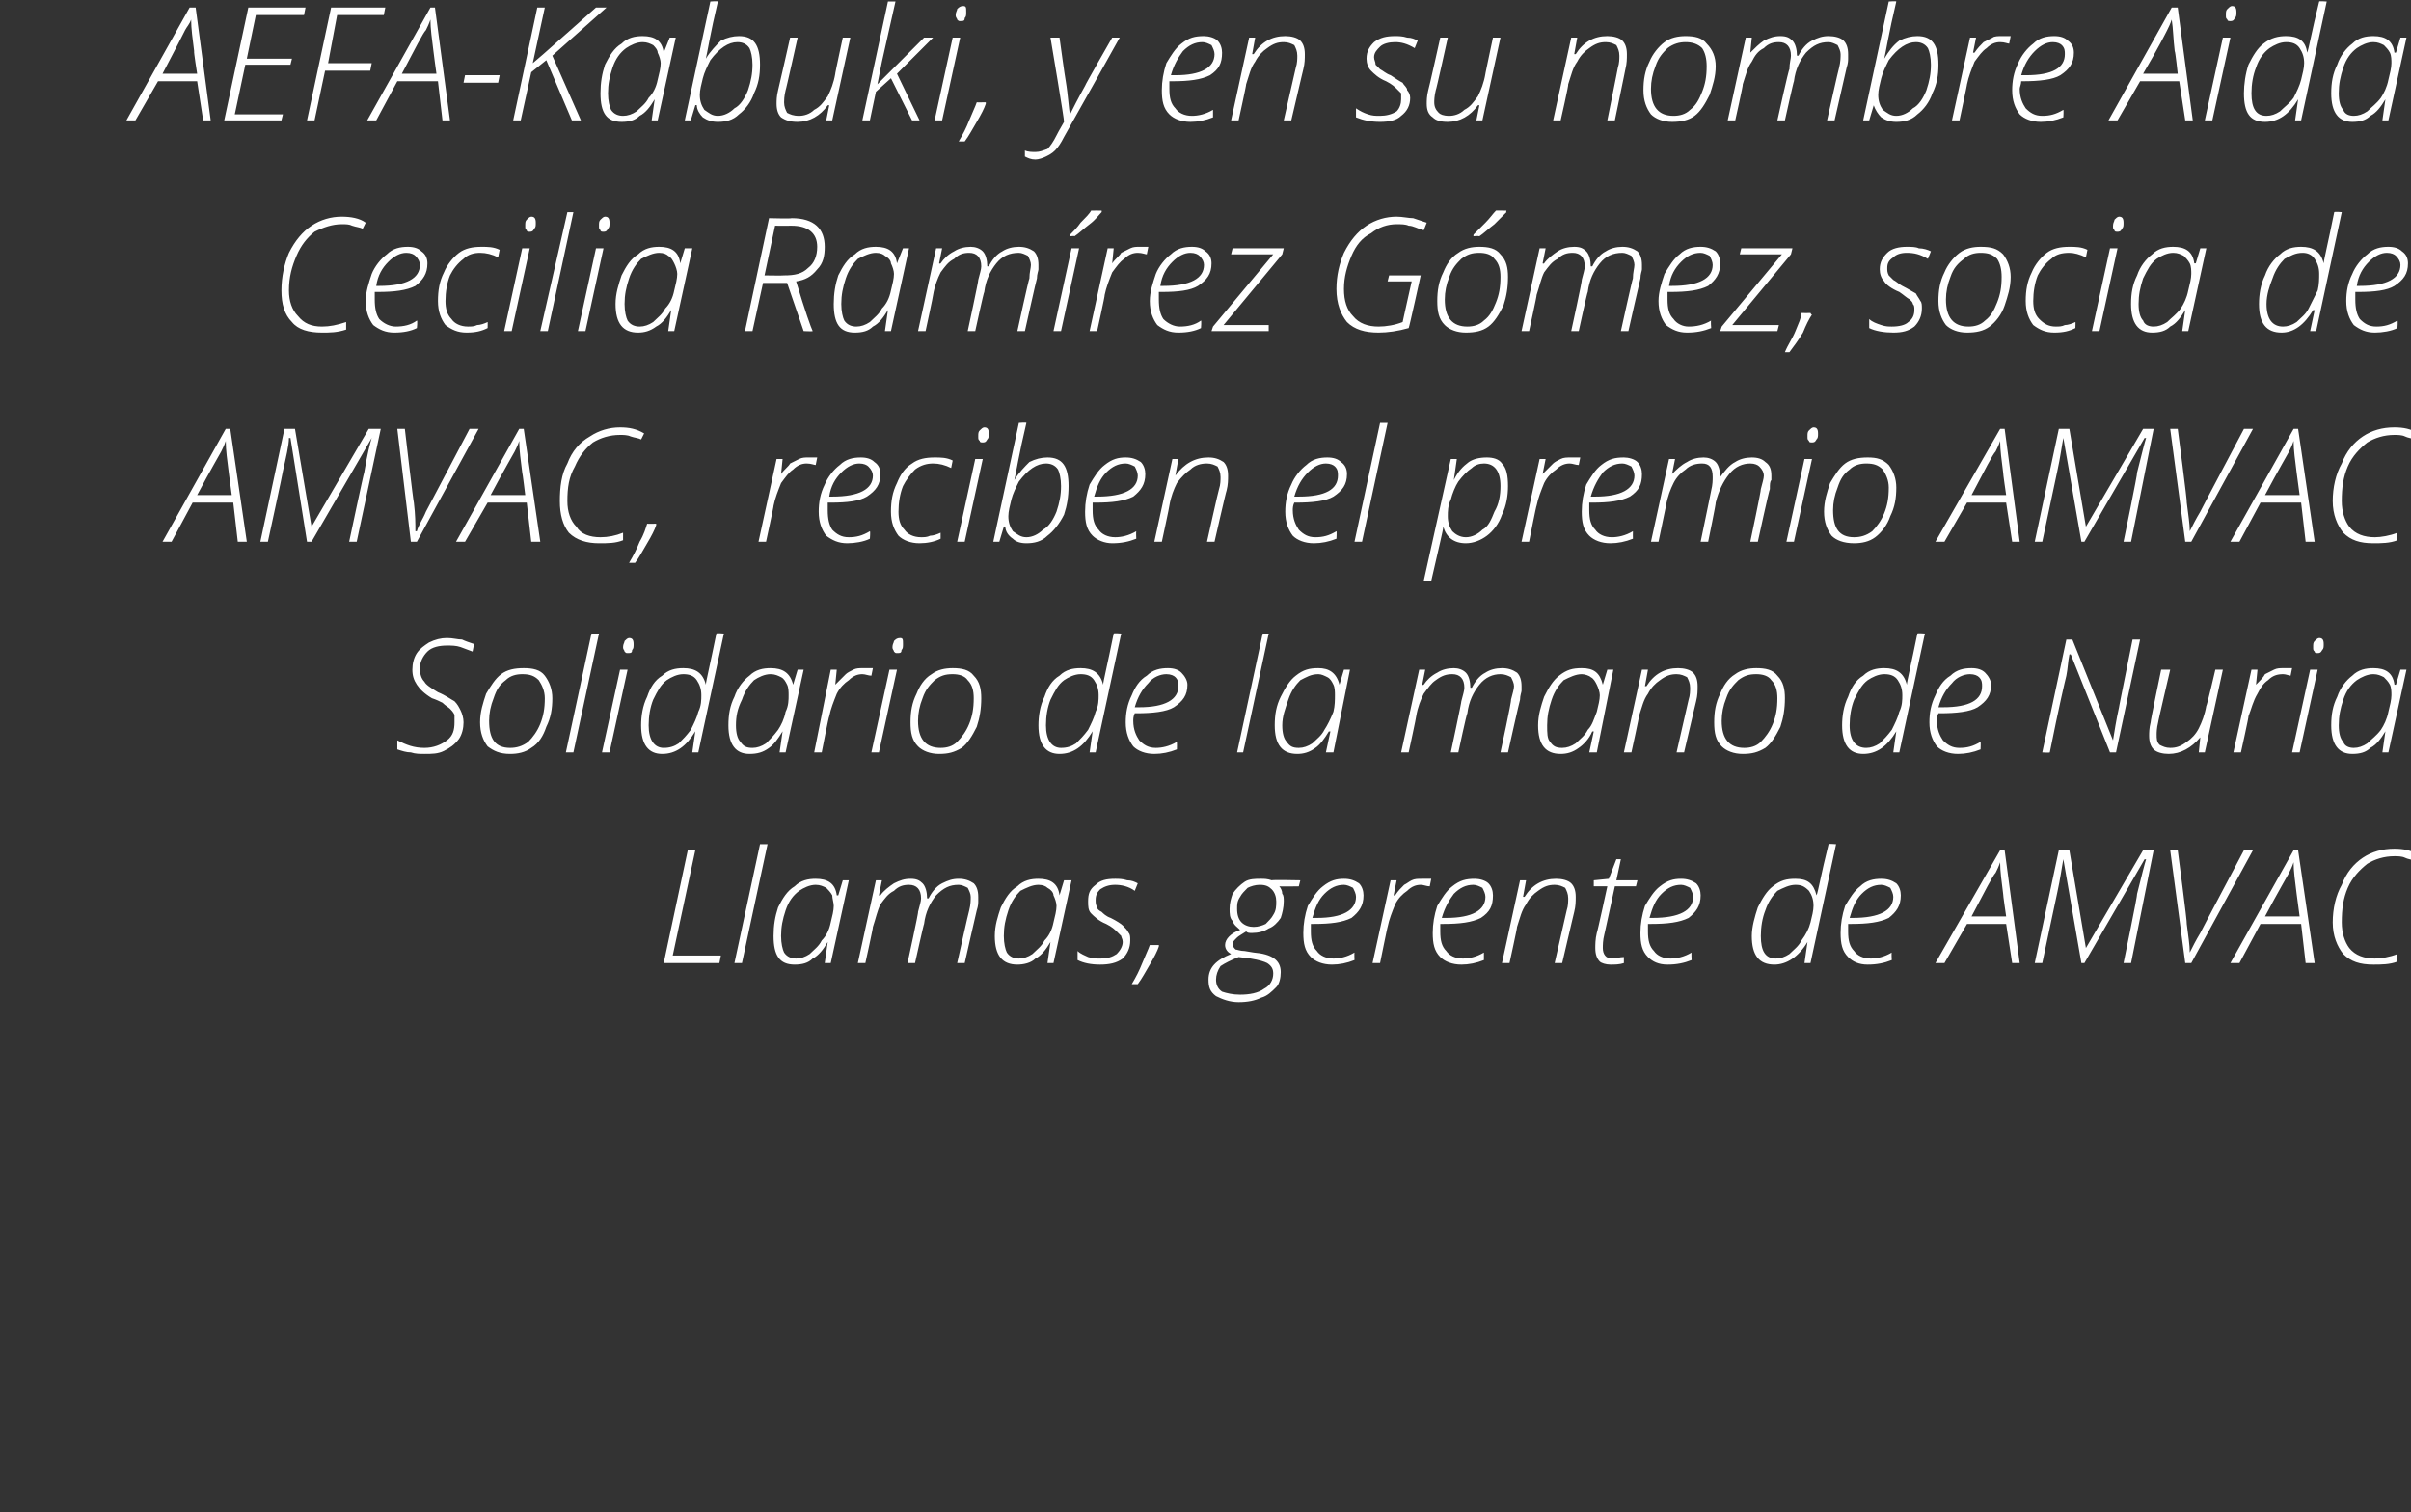
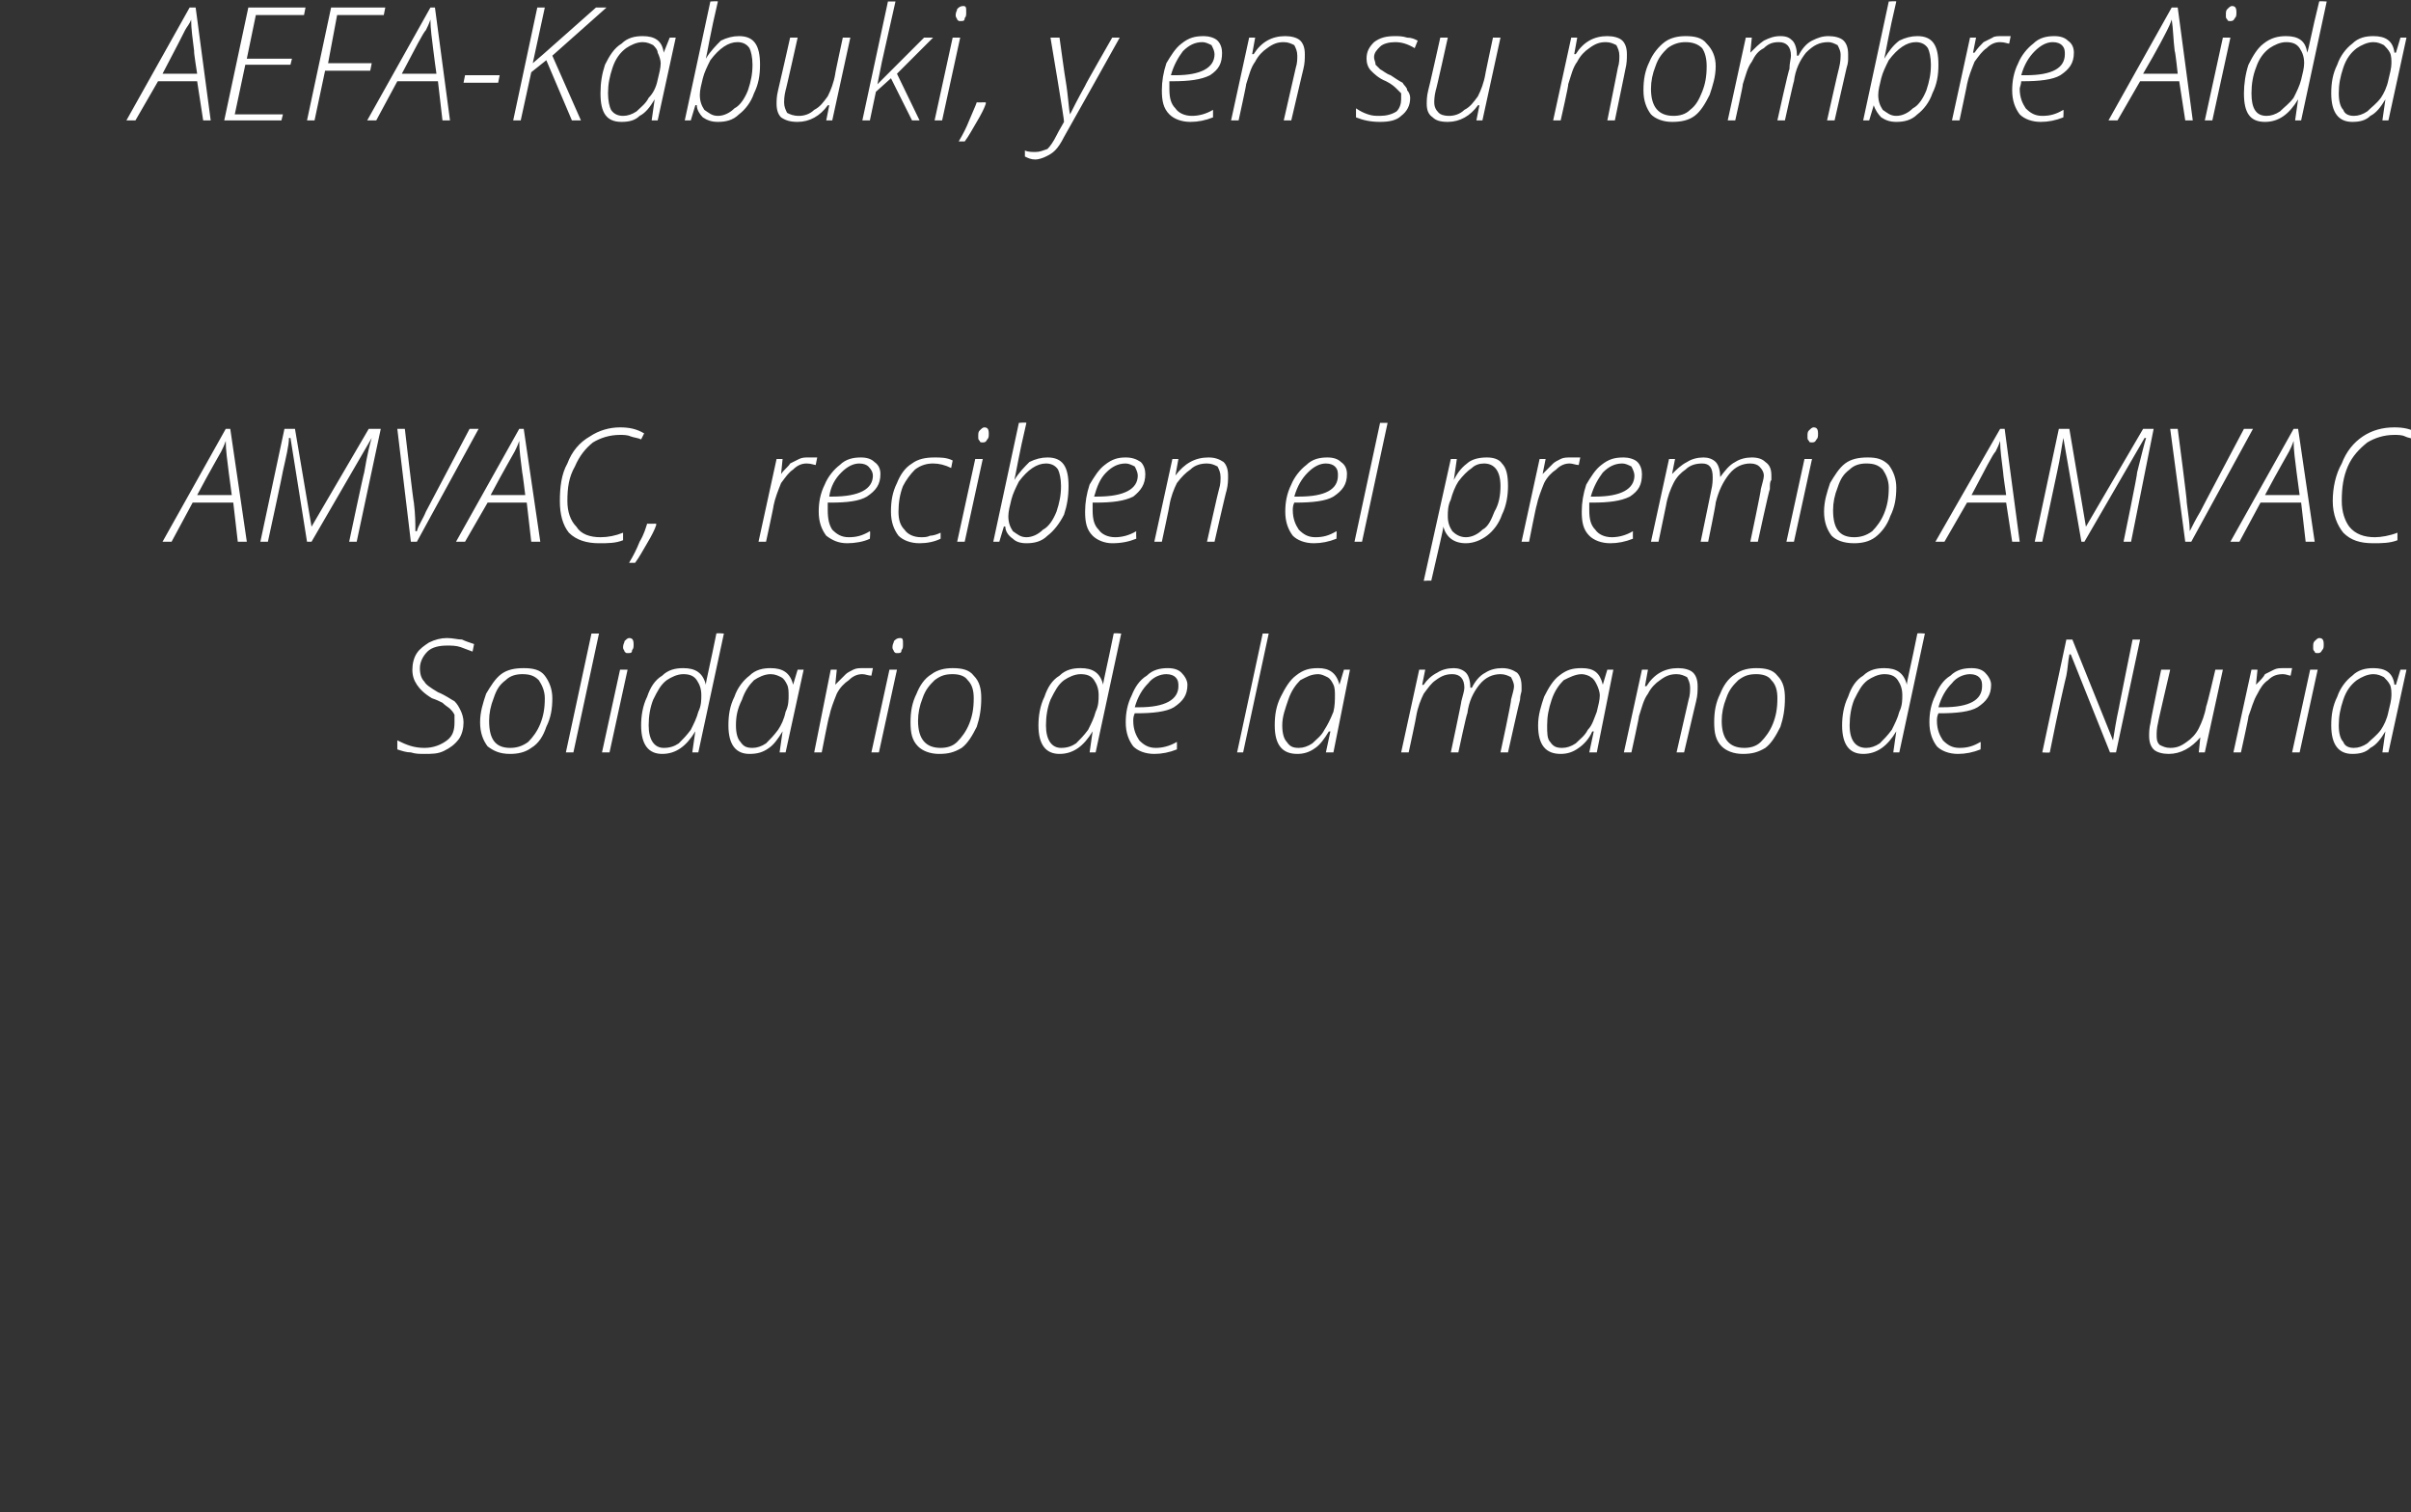
<svg xmlns="http://www.w3.org/2000/svg" version="1.1" width="160.2px" height="100.5px" viewBox="0 0 160.2 100.5">
  <rect x="0" y="0" width="160.2" height="100.5" fill="#333333" stroke="none" />
  <desc>AEFA-Kabuki, y en su nombre Aida Cecilia Ram rez G mez, socia de AMVAC, reciben el premio AMVAC Solidario de la mano</desc>
  <defs />
  <g id="Polygon90732">
-     <path d="M 44.1 64 L 45.7 56.5 L 46.2 56.5 L 44.7 63.5 L 47.9 63.5 L 47.8 64 L 44.1 64 Z M 49.3 64 L 48.8 64 L 50.5 56.1 L 51 56.1 L 49.3 64 Z M 54.2 58.4 C 55 58.4 55.5 58.7 55.6 59.5 C 55.63 59.5 55.7 59.5 55.7 59.5 L 56 58.5 L 56.4 58.5 L 55.2 64 L 54.8 64 L 55 62.6 C 55 62.6 54.98 62.63 55 62.6 C 54.7 63.1 54.4 63.5 54 63.7 C 53.7 64 53.3 64.1 52.8 64.1 C 51.8 64.1 51.4 63.5 51.4 62.2 C 51.4 61.5 51.5 60.9 51.7 60.3 C 52 59.7 52.3 59.2 52.8 58.9 C 53.2 58.5 53.7 58.4 54.2 58.4 Z M 52.9 63.7 C 53.2 63.7 53.5 63.6 53.8 63.4 C 54.1 63.1 54.4 62.9 54.6 62.5 C 54.9 62.2 55.1 61.8 55.2 61.3 C 55.3 60.9 55.4 60.5 55.4 60.2 C 55.4 60 55.3 59.7 55.3 59.5 C 55.2 59.3 55 59.1 54.9 59 C 54.7 58.9 54.5 58.8 54.2 58.8 C 53.8 58.8 53.4 59 53.1 59.2 C 52.7 59.5 52.4 59.9 52.2 60.5 C 52 61.1 51.9 61.6 51.9 62.2 C 51.9 62.7 52 63.1 52.1 63.3 C 52.3 63.6 52.6 63.7 52.9 63.7 Z M 60.3 64 C 60.3 64 61.05 60.58 61 60.6 C 61.1 60.2 61.2 59.9 61.2 59.7 C 61.2 59.1 60.9 58.8 60.4 58.8 C 60 58.8 59.7 58.9 59.4 59.2 C 59 59.4 58.8 59.7 58.5 60.1 C 58.3 60.5 58.2 61 58 61.6 C 58.03 61.6 57.5 64 57.5 64 L 57 64 L 58.2 58.5 L 58.6 58.5 L 58.4 59.5 C 58.4 59.5 58.47 59.54 58.5 59.5 C 58.7 59.2 59.1 58.9 59.4 58.7 C 59.8 58.5 60.1 58.4 60.5 58.4 C 60.9 58.4 61.1 58.5 61.3 58.7 C 61.5 58.9 61.6 59.3 61.6 59.7 C 61.6 59.7 61.7 59.7 61.7 59.7 C 61.9 59.3 62.2 58.9 62.6 58.7 C 63 58.5 63.3 58.4 63.7 58.4 C 64.1 58.4 64.4 58.5 64.7 58.7 C 64.9 58.9 65 59.2 65 59.6 C 65 59.7 65 59.8 65 59.9 C 65 60 65 60.2 64.9 60.5 C 64.89 60.5 64.1 64 64.1 64 L 63.6 64 C 63.6 64 64.37 60.55 64.4 60.5 C 64.5 60.1 64.5 59.8 64.5 59.6 C 64.5 59.4 64.4 59.2 64.3 59 C 64.1 58.9 63.9 58.8 63.7 58.8 C 63.1 58.8 62.7 59 62.2 59.5 C 61.8 60 61.5 60.6 61.4 61.4 C 61.38 61.38 60.8 64 60.8 64 L 60.3 64 Z M 69 58.4 C 69.8 58.4 70.3 58.7 70.4 59.5 C 70.42 59.5 70.4 59.5 70.4 59.5 L 70.7 58.5 L 71.2 58.5 L 70 64 L 69.6 64 L 69.8 62.6 C 69.8 62.6 69.76 62.63 69.8 62.6 C 69.5 63.1 69.2 63.5 68.8 63.7 C 68.5 64 68 64.1 67.6 64.1 C 66.6 64.1 66.1 63.5 66.1 62.2 C 66.1 61.5 66.3 60.9 66.5 60.3 C 66.8 59.7 67.1 59.2 67.6 58.9 C 68 58.5 68.5 58.4 69 58.4 Z M 67.7 63.7 C 68 63.7 68.3 63.6 68.6 63.4 C 68.9 63.1 69.2 62.9 69.4 62.5 C 69.7 62.2 69.9 61.8 70 61.3 C 70.1 60.9 70.2 60.5 70.2 60.2 C 70.2 60 70.1 59.7 70 59.5 C 70 59.3 69.8 59.1 69.6 59 C 69.5 58.9 69.3 58.8 69 58.8 C 68.6 58.8 68.2 59 67.8 59.2 C 67.5 59.5 67.2 59.9 67 60.5 C 66.8 61.1 66.7 61.6 66.7 62.2 C 66.7 62.7 66.8 63.1 66.9 63.3 C 67.1 63.6 67.4 63.7 67.7 63.7 Z M 75.1 62.5 C 75.1 63 74.9 63.4 74.6 63.7 C 74.2 64 73.7 64.1 73.1 64.1 C 72.5 64.1 72 64 71.6 63.8 C 71.6 63.8 71.6 63.2 71.6 63.2 C 71.8 63.4 72.1 63.5 72.3 63.6 C 72.6 63.7 72.9 63.7 73.1 63.7 C 73.6 63.7 73.9 63.6 74.2 63.4 C 74.4 63.2 74.6 62.9 74.6 62.6 C 74.6 62.4 74.5 62.3 74.5 62.2 C 74.4 62.1 74.3 62 74.2 61.9 C 74.1 61.8 73.9 61.6 73.5 61.4 C 73 61.2 72.7 60.9 72.5 60.7 C 72.3 60.5 72.3 60.2 72.3 59.9 C 72.3 59.4 72.4 59.1 72.8 58.8 C 73.1 58.5 73.5 58.4 74.1 58.4 C 74.3 58.4 74.6 58.4 74.9 58.5 C 75.2 58.5 75.4 58.6 75.6 58.7 C 75.6 58.7 75.4 59.2 75.4 59.2 C 75 58.9 74.5 58.8 74.1 58.8 C 73.7 58.8 73.4 58.9 73.1 59.1 C 72.9 59.3 72.8 59.5 72.8 59.8 C 72.8 60 72.8 60.1 72.9 60.3 C 72.9 60.4 73 60.5 73.2 60.6 C 73.3 60.7 73.5 60.9 73.8 61 C 74.2 61.2 74.5 61.4 74.6 61.5 C 74.8 61.7 74.9 61.8 75 62 C 75.1 62.1 75.1 62.3 75.1 62.5 Z M 77 62.8 C 77 62.8 77 62.93 77 62.9 C 76.9 63.2 76.7 63.6 76.4 64.1 C 76.1 64.6 75.9 65 75.6 65.4 C 75.6 65.4 75.2 65.4 75.2 65.4 C 75.5 64.9 75.7 64.5 75.9 64 C 76.1 63.5 76.3 63.1 76.4 62.8 C 76.39 62.81 77 62.8 77 62.8 Z M 86.4 58.5 L 86.3 58.9 C 86.3 58.9 85.02 58.92 85 58.9 C 85.1 59 85.2 59.2 85.2 59.4 C 85.3 59.5 85.3 59.7 85.3 59.9 C 85.3 60.3 85.2 60.7 85.1 61 C 84.9 61.3 84.6 61.6 84.3 61.7 C 84 61.9 83.6 62 83.2 62 C 83 62 82.9 62 82.8 61.9 C 82.5 62.1 82.3 62.2 82.2 62.3 C 82 62.5 81.9 62.6 81.9 62.7 C 81.9 62.9 82 63 82.1 63.1 C 82.2 63.1 82.4 63.2 82.7 63.2 C 82.7 63.2 83.3 63.3 83.3 63.3 C 84.5 63.4 85.1 63.8 85.1 64.6 C 85.1 65 85 65.4 84.8 65.6 C 84.5 65.9 84.2 66.2 83.8 66.3 C 83.4 66.5 82.9 66.6 82.3 66.6 C 81.7 66.6 81.2 66.4 80.8 66.2 C 80.4 65.9 80.3 65.6 80.3 65.1 C 80.3 64.3 80.8 63.8 81.8 63.4 C 81.6 63.3 81.4 63.1 81.4 62.8 C 81.4 62.4 81.8 62 82.4 61.8 C 82.2 61.6 82 61.5 81.9 61.2 C 81.7 61 81.7 60.7 81.7 60.4 C 81.7 60 81.8 59.7 81.9 59.4 C 82.1 59.1 82.4 58.8 82.7 58.6 C 83 58.4 83.4 58.4 83.8 58.4 C 84 58.4 84.2 58.4 84.5 58.5 C 84.5 58.46 86.4 58.5 86.4 58.5 Z M 80.8 65.1 C 80.8 65.4 80.9 65.7 81.2 65.9 C 81.5 66 81.9 66.1 82.4 66.1 C 83 66.1 83.6 66 84 65.7 C 84.4 65.5 84.6 65.1 84.6 64.7 C 84.6 64.4 84.5 64.2 84.2 64 C 84 63.9 83.7 63.8 83.1 63.7 C 83.1 63.7 82.3 63.6 82.3 63.6 C 81.8 63.8 81.4 64 81.1 64.2 C 80.9 64.5 80.8 64.8 80.8 65.1 Z M 82.2 60.4 C 82.2 60.8 82.3 61.1 82.5 61.3 C 82.7 61.5 83 61.6 83.3 61.6 C 83.6 61.6 83.9 61.5 84.1 61.4 C 84.3 61.2 84.5 61 84.6 60.8 C 84.8 60.5 84.8 60.2 84.8 59.9 C 84.8 59.6 84.7 59.3 84.5 59.1 C 84.3 58.9 84.1 58.8 83.7 58.8 C 83.4 58.8 83.1 58.9 82.9 59 C 82.7 59.2 82.5 59.4 82.4 59.6 C 82.2 59.9 82.2 60.1 82.2 60.4 Z M 90 63.8 C 89.5 64 89 64.1 88.5 64.1 C 87.9 64.1 87.4 63.9 87.1 63.6 C 86.7 63.2 86.6 62.7 86.6 62 C 86.6 61.4 86.7 60.8 86.9 60.2 C 87.2 59.7 87.5 59.2 87.9 58.9 C 88.4 58.5 88.8 58.4 89.3 58.4 C 89.7 58.4 90 58.5 90.3 58.7 C 90.5 58.9 90.6 59.2 90.6 59.5 C 90.6 60.2 90.3 60.6 89.8 61 C 89.2 61.3 88.4 61.4 87.3 61.4 C 87.3 61.4 87.1 61.4 87.1 61.4 C 87.1 61.6 87.1 61.8 87.1 61.9 C 87.1 62.5 87.2 62.9 87.5 63.2 C 87.7 63.5 88.1 63.7 88.6 63.7 C 89 63.7 89.5 63.6 90 63.3 C 89.98 63.3 90 63.8 90 63.8 C 90 63.8 89.98 63.78 90 63.8 Z M 89.3 58.8 C 88.8 58.8 88.4 59 88 59.4 C 87.6 59.8 87.4 60.3 87.2 61 C 87.2 61 87.5 61 87.5 61 C 89.2 61 90.1 60.5 90.1 59.6 C 90.1 59.4 90 59.2 89.9 59 C 89.7 58.9 89.5 58.8 89.3 58.8 Z M 94.5 58.4 C 94.7 58.4 94.9 58.4 95.1 58.4 C 95.1 58.4 95 58.9 95 58.9 C 94.8 58.9 94.6 58.8 94.4 58.8 C 94.1 58.8 93.8 58.9 93.5 59.2 C 93.2 59.4 92.9 59.7 92.7 60.1 C 92.5 60.6 92.3 61.1 92.2 61.6 C 92.19 61.57 91.7 64 91.7 64 L 91.2 64 L 92.4 58.5 L 92.8 58.5 L 92.6 59.5 C 92.6 59.5 92.65 59.51 92.7 59.5 C 92.9 59.2 93.1 59 93.3 58.8 C 93.5 58.7 93.6 58.6 93.8 58.5 C 94 58.4 94.2 58.4 94.5 58.4 Z M 98.6 63.8 C 98.1 64 97.6 64.1 97.1 64.1 C 96.5 64.1 96 63.9 95.7 63.6 C 95.3 63.2 95.2 62.7 95.2 62 C 95.2 61.4 95.3 60.8 95.5 60.2 C 95.8 59.7 96.1 59.2 96.5 58.9 C 97 58.5 97.4 58.4 98 58.4 C 98.3 58.4 98.7 58.5 98.9 58.7 C 99.1 58.9 99.2 59.2 99.2 59.5 C 99.2 60.2 99 60.6 98.4 61 C 97.8 61.3 97 61.4 95.9 61.4 C 95.9 61.4 95.7 61.4 95.7 61.4 C 95.7 61.6 95.7 61.8 95.7 61.9 C 95.7 62.5 95.8 62.9 96.1 63.2 C 96.3 63.5 96.7 63.7 97.2 63.7 C 97.6 63.7 98.1 63.6 98.6 63.3 C 98.6 63.3 98.6 63.8 98.6 63.8 C 98.6 63.8 98.6 63.78 98.6 63.8 Z M 97.9 58.8 C 97.4 58.8 97 59 96.6 59.4 C 96.3 59.8 96 60.3 95.8 61 C 95.8 61 96.1 61 96.1 61 C 97.8 61 98.7 60.5 98.7 59.6 C 98.7 59.4 98.6 59.2 98.5 59 C 98.3 58.9 98.1 58.8 97.9 58.8 Z M 103.3 64 C 103.3 64 104.1 60.49 104.1 60.5 C 104.2 60.2 104.2 59.9 104.2 59.7 C 104.2 59.4 104.1 59.2 104 59 C 103.8 58.9 103.6 58.8 103.3 58.8 C 102.9 58.8 102.6 58.9 102.2 59.2 C 101.9 59.4 101.6 59.7 101.4 60.1 C 101.1 60.5 101 61 100.8 61.6 C 100.83 61.59 100.3 64 100.3 64 L 99.8 64 L 101 58.5 L 101.4 58.5 L 101.2 59.6 C 101.2 59.6 101.25 59.59 101.3 59.6 C 101.8 58.8 102.5 58.4 103.4 58.4 C 103.8 58.4 104.2 58.5 104.4 58.7 C 104.6 58.9 104.7 59.2 104.7 59.6 C 104.7 59.9 104.7 60.2 104.6 60.6 C 104.6 60.58 103.8 64 103.8 64 L 103.3 64 Z M 108.8 58.5 L 108.7 58.9 L 107.3 58.9 C 107.3 58.9 106.6 62.13 106.6 62.1 C 106.5 62.5 106.5 62.8 106.5 63 C 106.5 63.4 106.7 63.7 107.1 63.7 C 107.4 63.7 107.6 63.6 107.9 63.6 C 107.9 63.6 107.9 64 107.9 64 C 107.6 64.1 107.3 64.1 107 64.1 C 106.7 64.1 106.4 64 106.3 63.9 C 106.1 63.7 106 63.4 106 63 C 106 62.8 106 62.4 106.1 62 C 106.13 61.99 106.8 58.9 106.8 58.9 L 105.9 58.9 L 105.9 58.5 L 106.9 58.4 L 107.4 57.1 L 107.7 57.1 L 107.4 58.5 L 108.8 58.5 Z M 112.4 63.8 C 111.9 64 111.4 64.1 110.8 64.1 C 110.2 64.1 109.8 63.9 109.5 63.6 C 109.1 63.2 109 62.7 109 62 C 109 61.4 109.1 60.8 109.3 60.2 C 109.6 59.7 109.9 59.2 110.3 58.9 C 110.8 58.5 111.2 58.4 111.7 58.4 C 112.1 58.4 112.4 58.5 112.7 58.7 C 112.9 58.9 113 59.2 113 59.5 C 113 60.2 112.7 60.6 112.2 61 C 111.6 61.3 110.8 61.4 109.7 61.4 C 109.7 61.4 109.5 61.4 109.5 61.4 C 109.5 61.6 109.5 61.8 109.5 61.9 C 109.5 62.5 109.6 62.9 109.9 63.2 C 110.1 63.5 110.5 63.7 111 63.7 C 111.4 63.7 111.9 63.6 112.4 63.3 C 112.37 63.3 112.4 63.8 112.4 63.8 C 112.4 63.8 112.37 63.78 112.4 63.8 Z M 111.7 58.8 C 111.2 58.8 110.8 59 110.4 59.4 C 110 59.8 109.8 60.3 109.6 61 C 109.6 61 109.8 61 109.8 61 C 111.6 61 112.5 60.5 112.5 59.6 C 112.5 59.4 112.4 59.2 112.3 59 C 112.1 58.9 111.9 58.8 111.7 58.8 Z M 119.3 58.4 C 120.1 58.4 120.5 58.7 120.7 59.5 C 120.7 59.5 120.7 59.5 120.7 59.5 C 120.8 59.3 121 58.1 121.5 56.1 C 121.46 56.06 122 56.1 122 56.1 L 120.3 64 L 119.9 64 L 120.1 62.6 C 120.1 62.6 120.06 62.63 120.1 62.6 C 119.5 63.6 118.7 64.1 117.9 64.1 C 116.9 64.1 116.4 63.5 116.4 62.2 C 116.4 61.6 116.6 60.9 116.8 60.3 C 117.1 59.7 117.4 59.2 117.8 58.9 C 118.3 58.5 118.7 58.4 119.3 58.4 Z M 117 62.2 C 117 63.2 117.3 63.7 118 63.7 C 118.3 63.7 118.6 63.6 118.9 63.4 C 119.2 63.1 119.5 62.9 119.7 62.5 C 120 62.1 120.2 61.7 120.3 61.3 C 120.4 60.9 120.5 60.5 120.5 60.2 C 120.5 59.8 120.4 59.5 120.2 59.2 C 119.9 58.9 119.7 58.8 119.3 58.8 C 118.9 58.8 118.5 59 118.1 59.2 C 117.8 59.5 117.5 59.9 117.3 60.5 C 117.1 61 117 61.6 117 62.2 C 117 62.2 117 62.2 117 62.2 Z M 125.7 63.8 C 125.2 64 124.7 64.1 124.1 64.1 C 123.5 64.1 123.1 63.9 122.8 63.6 C 122.4 63.2 122.3 62.7 122.3 62 C 122.3 61.4 122.4 60.8 122.6 60.2 C 122.9 59.7 123.2 59.2 123.6 58.9 C 124 58.5 124.5 58.4 125 58.4 C 125.4 58.4 125.7 58.5 126 58.7 C 126.2 58.9 126.3 59.2 126.3 59.5 C 126.3 60.2 126 60.6 125.5 61 C 124.9 61.3 124.1 61.4 123 61.4 C 123 61.4 122.8 61.4 122.8 61.4 C 122.8 61.6 122.8 61.8 122.8 61.9 C 122.8 62.5 122.9 62.9 123.2 63.2 C 123.4 63.5 123.8 63.7 124.3 63.7 C 124.7 63.7 125.2 63.6 125.7 63.3 C 125.67 63.3 125.7 63.8 125.7 63.8 C 125.7 63.8 125.67 63.78 125.7 63.8 Z M 125 58.8 C 124.5 58.8 124.1 59 123.7 59.4 C 123.3 59.8 123.1 60.3 122.9 61 C 122.9 61 123.1 61 123.1 61 C 124.9 61 125.8 60.5 125.8 59.6 C 125.8 59.4 125.7 59.2 125.6 59 C 125.4 58.9 125.2 58.8 125 58.8 Z M 133.3 61.4 L 130.7 61.4 L 129.2 64 L 128.6 64 L 132.9 56.5 L 133.2 56.5 L 134.2 64 L 133.7 64 L 133.3 61.4 Z M 133.3 60.9 C 133.3 60.9 133.08 59.4 133.1 59.4 C 133 58.6 132.9 57.9 132.9 57.3 C 132.8 57.6 132.7 57.8 132.6 58 C 132.4 58.2 131.9 59.2 131 60.9 C 130.98 60.9 133.3 60.9 133.3 60.9 Z M 138.6 63 L 142.4 56.5 L 143.1 56.5 L 141.6 64 L 141.1 64 C 141.1 64 142.05 59.41 142 59.4 C 142.3 58.2 142.5 57.4 142.6 57.1 C 142.56 57.12 142.5 57.1 142.5 57.1 L 138.5 64 L 138.3 64 L 137.1 57.1 C 137.1 57.1 137.1 57.12 137.1 57.1 C 137 57.6 136.9 58.4 136.7 59.3 C 136.7 59.31 135.7 64 135.7 64 L 135.2 64 L 136.8 56.5 L 137.5 56.5 L 138.6 63 L 138.6 63 Z M 145.5 63.3 C 145.7 62.9 145.9 62.5 146.2 62 C 146.18 62.01 149.1 56.5 149.1 56.5 L 149.7 56.5 L 145.6 64 L 145.2 64 L 144.2 56.5 L 144.7 56.5 C 144.7 56.5 145.35 61.41 145.3 61.4 C 145.4 62.2 145.5 62.8 145.5 63.3 C 145.5 63.3 145.5 63.3 145.5 63.3 Z M 152.9 61.4 L 150.2 61.4 L 148.8 64 L 148.2 64 L 152.4 56.5 L 152.7 56.5 L 153.8 64 L 153.2 64 L 152.9 61.4 Z M 152.8 60.9 C 152.8 60.9 152.6 59.4 152.6 59.4 C 152.5 58.6 152.4 57.9 152.4 57.3 C 152.3 57.6 152.2 57.8 152.1 58 C 152 58.2 151.4 59.2 150.5 60.9 C 150.5 60.9 152.8 60.9 152.8 60.9 Z M 159.1 56.9 C 158.4 56.9 157.8 57.1 157.3 57.4 C 156.8 57.8 156.3 58.3 156 59 C 155.7 59.7 155.6 60.4 155.6 61.3 C 155.6 62 155.8 62.6 156.1 63 C 156.5 63.5 157.1 63.7 157.8 63.7 C 158.2 63.7 158.8 63.6 159.3 63.4 C 159.3 63.4 159.3 63.9 159.3 63.9 C 158.8 64.1 158.2 64.1 157.7 64.1 C 156.8 64.1 156.2 63.9 155.7 63.4 C 155.3 62.9 155 62.2 155 61.3 C 155 60.4 155.2 59.5 155.6 58.8 C 155.9 58 156.4 57.4 157 57 C 157.6 56.6 158.3 56.4 159.1 56.4 C 159.7 56.4 160.2 56.5 160.7 56.8 C 160.7 56.8 160.4 57.2 160.4 57.2 C 160.2 57.1 160 57.1 159.8 57 C 159.6 56.9 159.3 56.9 159.1 56.9 Z " stroke="none" fill="#fff" />
-   </g>
+     </g>
  <g id="Polygon90731">
-     <path d="M 30.8 48 C 30.8 48.4 30.7 48.8 30.5 49.1 C 30.2 49.5 29.9 49.7 29.5 49.9 C 29.1 50.1 28.7 50.1 28.2 50.1 C 27.9 50.1 27.6 50.1 27.3 50 C 27 50 26.7 49.9 26.4 49.8 C 26.4 49.8 26.4 49.2 26.4 49.2 C 27 49.5 27.5 49.7 28.2 49.7 C 28.8 49.7 29.3 49.5 29.7 49.2 C 30.1 48.9 30.2 48.5 30.2 48 C 30.2 47.8 30.2 47.6 30.2 47.5 C 30.1 47.3 30 47.2 29.9 47.1 C 29.8 47 29.6 46.9 29.4 46.7 C 29.2 46.6 29 46.5 28.7 46.4 C 28.2 46.1 27.9 45.8 27.7 45.5 C 27.5 45.2 27.4 44.9 27.4 44.5 C 27.4 44.1 27.5 43.7 27.7 43.4 C 27.9 43.1 28.2 42.9 28.5 42.7 C 28.9 42.5 29.3 42.4 29.7 42.4 C 30.1 42.4 30.4 42.5 30.7 42.5 C 30.9 42.6 31.2 42.7 31.5 42.8 C 31.5 42.8 31.4 43.3 31.4 43.3 C 31.1 43.2 30.9 43.1 30.6 43 C 30.3 42.9 30 42.9 29.7 42.9 C 29.2 42.9 28.7 43 28.4 43.3 C 28.1 43.6 27.9 44 27.9 44.4 C 27.9 44.8 28 45.1 28.2 45.3 C 28.3 45.5 28.6 45.7 29.1 46 C 29.6 46.2 30 46.5 30.2 46.6 C 30.4 46.8 30.5 47 30.6 47.2 C 30.7 47.4 30.8 47.7 30.8 48 Z M 34.8 44.4 C 35.4 44.4 35.9 44.5 36.2 44.9 C 36.5 45.3 36.7 45.8 36.7 46.4 C 36.7 47.1 36.6 47.7 36.3 48.3 C 36.1 48.9 35.8 49.4 35.3 49.7 C 34.9 50 34.4 50.1 33.9 50.1 C 33.2 50.1 32.8 49.9 32.4 49.6 C 32.1 49.2 31.9 48.7 31.9 48 C 31.9 47.3 32.1 46.7 32.3 46.1 C 32.6 45.6 32.9 45.1 33.3 44.8 C 33.7 44.5 34.2 44.4 34.8 44.4 Z M 34.7 44.8 C 34.3 44.8 33.9 44.9 33.6 45.2 C 33.2 45.5 33 45.8 32.8 46.4 C 32.6 46.9 32.5 47.4 32.5 47.9 C 32.5 49.1 32.9 49.7 33.9 49.7 C 34.3 49.7 34.7 49.6 35.1 49.3 C 35.4 49 35.7 48.6 35.9 48.1 C 36.1 47.6 36.2 47.1 36.2 46.4 C 36.2 45.9 36 45.5 35.8 45.2 C 35.5 44.9 35.2 44.8 34.7 44.8 Z M 38.1 50 L 37.6 50 L 39.3 42.1 L 39.8 42.1 L 38.1 50 Z M 40.5 50 L 40 50 L 41.2 44.5 L 41.7 44.5 L 40.5 50 Z M 41.4 43 C 41.4 42.8 41.5 42.7 41.5 42.6 C 41.6 42.5 41.7 42.4 41.8 42.4 C 42 42.4 42.1 42.5 42.1 42.8 C 42.1 43 42.1 43.1 42 43.2 C 42 43.4 41.9 43.4 41.7 43.4 C 41.6 43.4 41.6 43.4 41.5 43.3 C 41.5 43.2 41.4 43.2 41.4 43 Z M 45.4 44.4 C 46.2 44.4 46.7 44.7 46.9 45.5 C 46.9 45.5 46.9 45.5 46.9 45.5 C 46.9 45.3 47.2 44.1 47.6 42.1 C 47.61 42.06 48.1 42.1 48.1 42.1 L 46.4 50 L 46 50 L 46.2 48.6 C 46.2 48.6 46.21 48.63 46.2 48.6 C 45.6 49.6 44.9 50.1 44 50.1 C 43.1 50.1 42.6 49.5 42.6 48.2 C 42.6 47.6 42.7 46.9 43 46.3 C 43.2 45.7 43.5 45.2 44 44.9 C 44.4 44.5 44.9 44.4 45.4 44.4 Z M 43.1 48.2 C 43.1 49.2 43.5 49.7 44.1 49.7 C 44.5 49.7 44.8 49.6 45.1 49.4 C 45.4 49.1 45.6 48.9 45.9 48.5 C 46.1 48.1 46.3 47.7 46.4 47.3 C 46.6 46.9 46.6 46.5 46.6 46.2 C 46.6 45.8 46.5 45.5 46.3 45.2 C 46.1 44.9 45.8 44.8 45.4 44.8 C 45 44.8 44.6 45 44.3 45.2 C 43.9 45.5 43.7 45.9 43.4 46.5 C 43.2 47 43.1 47.6 43.1 48.2 C 43.1 48.2 43.1 48.2 43.1 48.2 Z M 51.2 44.4 C 52 44.4 52.5 44.7 52.7 45.5 C 52.67 45.5 52.7 45.5 52.7 45.5 L 53 44.5 L 53.4 44.5 L 52.2 50 L 51.8 50 L 52 48.6 C 52 48.6 52.01 48.63 52 48.6 C 51.7 49.1 51.4 49.5 51.1 49.7 C 50.7 50 50.3 50.1 49.8 50.1 C 48.9 50.1 48.4 49.5 48.4 48.2 C 48.4 47.5 48.5 46.9 48.8 46.3 C 49 45.7 49.4 45.2 49.8 44.9 C 50.2 44.5 50.7 44.4 51.2 44.4 Z M 50 49.7 C 50.3 49.7 50.6 49.6 50.9 49.4 C 51.2 49.1 51.4 48.9 51.7 48.5 C 51.9 48.2 52.1 47.8 52.2 47.3 C 52.4 46.9 52.4 46.5 52.4 46.2 C 52.4 46 52.4 45.7 52.3 45.5 C 52.2 45.3 52.1 45.1 51.9 45 C 51.7 44.9 51.5 44.8 51.2 44.8 C 50.8 44.8 50.4 45 50.1 45.2 C 49.8 45.5 49.5 45.9 49.3 46.5 C 49 47.1 48.9 47.6 48.9 48.2 C 48.9 48.7 49 49.1 49.2 49.3 C 49.4 49.6 49.6 49.7 50 49.7 Z M 57.3 44.4 C 57.6 44.4 57.8 44.4 58 44.4 C 58 44.4 57.9 44.9 57.9 44.9 C 57.7 44.9 57.5 44.8 57.3 44.8 C 57 44.8 56.7 44.9 56.4 45.2 C 56.1 45.4 55.8 45.7 55.6 46.1 C 55.4 46.6 55.2 47.1 55.1 47.6 C 55.07 47.57 54.6 50 54.6 50 L 54.1 50 L 55.2 44.5 L 55.6 44.5 L 55.5 45.5 C 55.5 45.5 55.53 45.51 55.5 45.5 C 55.8 45.2 56 45 56.2 44.8 C 56.3 44.7 56.5 44.6 56.7 44.5 C 56.9 44.4 57.1 44.4 57.3 44.4 Z M 58.4 50 L 57.9 50 L 59.1 44.5 L 59.6 44.5 L 58.4 50 Z M 59.3 43 C 59.3 42.8 59.4 42.7 59.4 42.6 C 59.5 42.5 59.6 42.4 59.8 42.4 C 60 42.4 60 42.5 60 42.8 C 60 43 60 43.1 59.9 43.2 C 59.9 43.4 59.8 43.4 59.6 43.4 C 59.5 43.4 59.5 43.4 59.4 43.3 C 59.4 43.2 59.3 43.2 59.3 43 Z M 63.3 44.4 C 63.9 44.4 64.4 44.5 64.7 44.9 C 65.1 45.3 65.2 45.8 65.2 46.4 C 65.2 47.1 65.1 47.7 64.9 48.3 C 64.6 48.9 64.3 49.4 63.9 49.7 C 63.4 50 63 50.1 62.4 50.1 C 61.8 50.1 61.3 49.9 61 49.6 C 60.6 49.2 60.5 48.7 60.5 48 C 60.5 47.3 60.6 46.7 60.9 46.1 C 61.1 45.6 61.4 45.1 61.9 44.8 C 62.3 44.5 62.8 44.4 63.3 44.4 Z M 63.3 44.8 C 62.8 44.8 62.5 44.9 62.1 45.2 C 61.8 45.5 61.5 45.8 61.3 46.4 C 61.1 46.9 61 47.4 61 47.9 C 61 49.1 61.5 49.7 62.5 49.7 C 62.9 49.7 63.3 49.6 63.6 49.3 C 63.9 49 64.2 48.6 64.4 48.1 C 64.6 47.6 64.7 47.1 64.7 46.4 C 64.7 45.9 64.6 45.5 64.3 45.2 C 64.1 44.9 63.7 44.8 63.3 44.8 Z M 71.8 44.4 C 72.6 44.4 73.1 44.7 73.3 45.5 C 73.3 45.5 73.3 45.5 73.3 45.5 C 73.3 45.3 73.6 44.1 74 42.1 C 74.01 42.06 74.5 42.1 74.5 42.1 L 72.8 50 L 72.4 50 L 72.6 48.6 C 72.6 48.6 72.6 48.63 72.6 48.6 C 72 49.6 71.3 50.1 70.4 50.1 C 69.5 50.1 69 49.5 69 48.2 C 69 47.6 69.1 46.9 69.4 46.3 C 69.6 45.7 69.9 45.2 70.4 44.9 C 70.8 44.5 71.3 44.4 71.8 44.4 Z M 69.5 48.2 C 69.5 49.2 69.9 49.7 70.5 49.7 C 70.9 49.7 71.2 49.6 71.5 49.4 C 71.8 49.1 72 48.9 72.3 48.5 C 72.5 48.1 72.7 47.7 72.8 47.3 C 73 46.9 73 46.5 73 46.2 C 73 45.8 72.9 45.5 72.7 45.2 C 72.5 44.9 72.2 44.8 71.8 44.8 C 71.4 44.8 71 45 70.7 45.2 C 70.3 45.5 70.1 45.9 69.8 46.5 C 69.6 47 69.5 47.6 69.5 48.2 C 69.5 48.2 69.5 48.2 69.5 48.2 Z M 78.2 49.8 C 77.7 50 77.2 50.1 76.7 50.1 C 76.1 50.1 75.6 49.9 75.3 49.6 C 75 49.2 74.8 48.7 74.8 48 C 74.8 47.4 74.9 46.8 75.2 46.2 C 75.4 45.7 75.7 45.2 76.2 44.9 C 76.6 44.5 77.1 44.4 77.6 44.4 C 78 44.4 78.3 44.5 78.5 44.7 C 78.7 44.9 78.9 45.2 78.9 45.5 C 78.9 46.2 78.6 46.6 78 47 C 77.5 47.3 76.6 47.4 75.5 47.4 C 75.5 47.4 75.4 47.4 75.4 47.4 C 75.3 47.6 75.3 47.8 75.3 47.9 C 75.3 48.5 75.5 48.9 75.7 49.2 C 76 49.5 76.3 49.7 76.8 49.7 C 77.2 49.7 77.7 49.6 78.2 49.3 C 78.21 49.3 78.2 49.8 78.2 49.8 C 78.2 49.8 78.21 49.78 78.2 49.8 Z M 77.5 44.8 C 77.1 44.8 76.6 45 76.3 45.4 C 75.9 45.8 75.6 46.3 75.4 47 C 75.4 47 75.7 47 75.7 47 C 77.4 47 78.3 46.5 78.3 45.6 C 78.3 45.4 78.3 45.2 78.1 45 C 78 44.9 77.8 44.8 77.5 44.8 Z M 82.6 50 L 82.2 50 L 83.9 42.1 L 84.3 42.1 L 82.6 50 Z M 87.6 44.4 C 88.3 44.4 88.8 44.7 89 45.5 C 88.99 45.5 89 45.5 89 45.5 L 89.3 44.5 L 89.7 44.5 L 88.6 50 L 88.1 50 L 88.4 48.6 C 88.4 48.6 88.33 48.63 88.3 48.6 C 88 49.1 87.7 49.5 87.4 49.7 C 87 50 86.6 50.1 86.2 50.1 C 85.2 50.1 84.7 49.5 84.7 48.2 C 84.7 47.5 84.8 46.9 85.1 46.3 C 85.4 45.7 85.7 45.2 86.1 44.9 C 86.6 44.5 87 44.4 87.6 44.4 Z M 86.3 49.7 C 86.6 49.7 86.9 49.6 87.2 49.4 C 87.5 49.1 87.8 48.9 88 48.5 C 88.2 48.2 88.4 47.8 88.6 47.3 C 88.7 46.9 88.7 46.5 88.7 46.2 C 88.7 46 88.7 45.7 88.6 45.5 C 88.5 45.3 88.4 45.1 88.2 45 C 88 44.9 87.8 44.8 87.6 44.8 C 87.1 44.8 86.8 45 86.4 45.2 C 86.1 45.5 85.8 45.9 85.6 46.5 C 85.4 47.1 85.2 47.6 85.2 48.2 C 85.2 48.7 85.3 49.1 85.5 49.3 C 85.7 49.6 85.9 49.7 86.3 49.7 Z M 96.4 50 C 96.4 50 97.13 46.58 97.1 46.6 C 97.2 46.2 97.3 45.9 97.3 45.7 C 97.3 45.1 97 44.8 96.5 44.8 C 96.1 44.8 95.8 44.9 95.4 45.2 C 95.1 45.4 94.9 45.7 94.6 46.1 C 94.4 46.5 94.2 47 94.1 47.6 C 94.12 47.6 93.6 50 93.6 50 L 93.1 50 L 94.3 44.5 L 94.7 44.5 L 94.5 45.5 C 94.5 45.5 94.56 45.54 94.6 45.5 C 94.8 45.2 95.1 44.9 95.5 44.7 C 95.8 44.5 96.2 44.4 96.6 44.4 C 96.9 44.4 97.2 44.5 97.4 44.7 C 97.6 44.9 97.7 45.3 97.7 45.7 C 97.7 45.7 97.8 45.7 97.8 45.7 C 98 45.3 98.3 44.9 98.7 44.7 C 99 44.5 99.4 44.4 99.8 44.4 C 100.2 44.4 100.5 44.5 100.8 44.7 C 101 44.9 101.1 45.2 101.1 45.6 C 101.1 45.7 101.1 45.8 101.1 45.9 C 101.1 46 101 46.2 101 46.5 C 100.98 46.5 100.2 50 100.2 50 L 99.7 50 C 99.7 50 100.45 46.55 100.4 46.5 C 100.5 46.1 100.6 45.8 100.6 45.6 C 100.6 45.4 100.5 45.2 100.4 45 C 100.2 44.9 100 44.8 99.7 44.8 C 99.2 44.8 98.7 45 98.3 45.5 C 97.9 46 97.6 46.6 97.5 47.4 C 97.46 47.38 96.9 50 96.9 50 L 96.4 50 Z M 105.1 44.4 C 105.9 44.4 106.3 44.7 106.5 45.5 C 106.5 45.5 106.5 45.5 106.5 45.5 L 106.8 44.5 L 107.2 44.5 L 106.1 50 L 105.6 50 L 105.9 48.6 C 105.9 48.6 105.85 48.63 105.8 48.6 C 105.6 49.1 105.2 49.5 104.9 49.7 C 104.5 50 104.1 50.1 103.7 50.1 C 102.7 50.1 102.2 49.5 102.2 48.2 C 102.2 47.5 102.4 46.9 102.6 46.3 C 102.9 45.7 103.2 45.2 103.6 44.9 C 104.1 44.5 104.5 44.4 105.1 44.4 Z M 103.8 49.7 C 104.1 49.7 104.4 49.6 104.7 49.4 C 105 49.1 105.3 48.9 105.5 48.5 C 105.8 48.2 105.9 47.8 106.1 47.3 C 106.2 46.9 106.3 46.5 106.3 46.2 C 106.3 46 106.2 45.7 106.1 45.5 C 106 45.3 105.9 45.1 105.7 45 C 105.6 44.9 105.3 44.8 105.1 44.8 C 104.7 44.8 104.3 45 103.9 45.2 C 103.6 45.5 103.3 45.9 103.1 46.5 C 102.9 47.1 102.8 47.6 102.8 48.2 C 102.8 48.7 102.8 49.1 103 49.3 C 103.2 49.6 103.4 49.7 103.8 49.7 Z M 111.4 50 C 111.4 50 112.2 46.49 112.2 46.5 C 112.3 46.2 112.3 45.9 112.3 45.7 C 112.3 45.4 112.2 45.2 112.1 45 C 111.9 44.9 111.7 44.8 111.4 44.8 C 111 44.8 110.7 44.9 110.3 45.2 C 110 45.4 109.7 45.7 109.5 46.1 C 109.2 46.5 109.1 47 108.9 47.6 C 108.93 47.59 108.4 50 108.4 50 L 107.9 50 L 109.1 44.5 L 109.5 44.5 L 109.3 45.6 C 109.3 45.6 109.35 45.59 109.4 45.6 C 109.9 44.8 110.6 44.4 111.5 44.4 C 111.9 44.4 112.3 44.5 112.5 44.7 C 112.7 44.9 112.8 45.2 112.8 45.6 C 112.8 45.9 112.8 46.2 112.7 46.6 C 112.7 46.58 111.9 50 111.9 50 L 111.4 50 Z M 116.7 44.4 C 117.3 44.4 117.8 44.5 118.1 44.9 C 118.5 45.3 118.6 45.8 118.6 46.4 C 118.6 47.1 118.5 47.7 118.3 48.3 C 118 48.9 117.7 49.4 117.3 49.7 C 116.8 50 116.4 50.1 115.8 50.1 C 115.2 50.1 114.7 49.9 114.4 49.6 C 114 49.2 113.9 48.7 113.9 48 C 113.9 47.3 114 46.7 114.3 46.1 C 114.5 45.6 114.8 45.1 115.3 44.8 C 115.7 44.5 116.2 44.4 116.7 44.4 Z M 116.7 44.8 C 116.2 44.8 115.9 44.9 115.5 45.2 C 115.2 45.5 114.9 45.8 114.7 46.4 C 114.5 46.9 114.4 47.4 114.4 47.9 C 114.4 49.1 114.9 49.7 115.9 49.7 C 116.3 49.7 116.7 49.6 117 49.3 C 117.3 49 117.6 48.6 117.8 48.1 C 118 47.6 118.1 47.1 118.1 46.4 C 118.1 45.9 118 45.5 117.7 45.2 C 117.5 44.9 117.1 44.8 116.7 44.8 Z M 125.2 44.4 C 126 44.4 126.5 44.7 126.7 45.5 C 126.7 45.5 126.7 45.5 126.7 45.5 C 126.7 45.3 127 44.1 127.4 42.1 C 127.41 42.06 127.9 42.1 127.9 42.1 L 126.2 50 L 125.8 50 L 126 48.6 C 126 48.6 126.01 48.63 126 48.6 C 125.4 49.6 124.7 50.1 123.8 50.1 C 122.9 50.1 122.4 49.5 122.4 48.2 C 122.4 47.6 122.5 46.9 122.8 46.3 C 123 45.7 123.3 45.2 123.8 44.9 C 124.2 44.5 124.7 44.4 125.2 44.4 Z M 122.9 48.2 C 122.9 49.2 123.3 49.7 124 49.7 C 124.3 49.7 124.6 49.6 124.9 49.4 C 125.2 49.1 125.4 48.9 125.7 48.5 C 125.9 48.1 126.1 47.7 126.2 47.3 C 126.4 46.9 126.4 46.5 126.4 46.2 C 126.4 45.8 126.3 45.5 126.1 45.2 C 125.9 44.9 125.6 44.8 125.2 44.8 C 124.8 44.8 124.4 45 124.1 45.2 C 123.7 45.5 123.5 45.9 123.2 46.5 C 123 47 122.9 47.6 122.9 48.2 C 122.9 48.2 122.9 48.2 122.9 48.2 Z M 131.6 49.8 C 131.1 50 130.6 50.1 130.1 50.1 C 129.5 50.1 129 49.9 128.7 49.6 C 128.4 49.2 128.2 48.7 128.2 48 C 128.2 47.4 128.3 46.8 128.6 46.2 C 128.8 45.7 129.1 45.2 129.6 44.9 C 130 44.5 130.5 44.4 131 44.4 C 131.4 44.4 131.7 44.5 131.9 44.7 C 132.1 44.9 132.3 45.2 132.3 45.5 C 132.3 46.2 132 46.6 131.4 47 C 130.9 47.3 130 47.4 128.9 47.4 C 128.9 47.4 128.8 47.4 128.8 47.4 C 128.7 47.6 128.7 47.8 128.7 47.9 C 128.7 48.5 128.9 48.9 129.1 49.2 C 129.4 49.5 129.7 49.7 130.2 49.7 C 130.7 49.7 131.1 49.6 131.6 49.3 C 131.62 49.3 131.6 49.8 131.6 49.8 C 131.6 49.8 131.62 49.78 131.6 49.8 Z M 130.9 44.8 C 130.5 44.8 130 45 129.7 45.4 C 129.3 45.8 129 46.3 128.8 47 C 128.8 47 129.1 47 129.1 47 C 130.9 47 131.7 46.5 131.7 45.6 C 131.7 45.4 131.7 45.2 131.5 45 C 131.4 44.9 131.2 44.8 130.9 44.8 Z M 140.6 50 L 140.2 50 L 137.6 43.5 C 137.6 43.5 137.52 43.45 137.5 43.5 C 137.4 44 137.4 44.4 137.3 44.9 C 137.2 45.3 136.8 47 136.2 50 C 136.17 50.03 135.7 50 135.7 50 L 137.3 42.5 L 137.7 42.5 L 140.4 49.2 C 140.4 49.2 140.4 49.17 140.4 49.2 C 140.5 48.6 140.6 47.9 140.8 47 C 140.78 47.04 141.7 42.5 141.7 42.5 L 142.2 42.5 L 140.6 50 Z M 144.2 44.5 C 144.2 44.5 143.37 48.04 143.4 48 C 143.3 48.4 143.3 48.7 143.3 48.8 C 143.3 49.1 143.3 49.3 143.5 49.5 C 143.7 49.6 143.9 49.7 144.2 49.7 C 144.6 49.7 144.9 49.6 145.3 49.3 C 145.6 49.1 145.9 48.8 146.1 48.4 C 146.3 48 146.5 47.5 146.6 46.9 C 146.63 46.95 147.2 44.5 147.2 44.5 L 147.7 44.5 L 146.5 50 L 146.1 50 L 146.2 49 C 146.2 49 146.19 48.98 146.2 49 C 145.6 49.7 144.9 50.1 144.1 50.1 C 143.7 50.1 143.3 50 143.1 49.8 C 142.9 49.6 142.8 49.3 142.8 48.9 C 142.8 48.7 142.8 48.4 142.9 48 C 142.87 48 143.6 44.5 143.6 44.5 L 144.2 44.5 Z M 151.7 44.4 C 151.9 44.4 152.2 44.4 152.3 44.4 C 152.3 44.4 152.2 44.9 152.2 44.9 C 152.1 44.9 151.9 44.8 151.7 44.8 C 151.3 44.8 151 44.9 150.7 45.2 C 150.4 45.4 150.2 45.7 150 46.1 C 149.7 46.6 149.6 47.1 149.4 47.6 C 149.44 47.57 148.9 50 148.9 50 L 148.4 50 L 149.6 44.5 L 150 44.5 L 149.9 45.5 C 149.9 45.5 149.9 45.51 149.9 45.5 C 150.2 45.2 150.4 45 150.5 44.8 C 150.7 44.7 150.9 44.6 151.1 44.5 C 151.3 44.4 151.5 44.4 151.7 44.4 Z M 152.8 50 L 152.3 50 L 153.5 44.5 L 154 44.5 L 152.8 50 Z M 153.7 43 C 153.7 42.8 153.7 42.7 153.8 42.6 C 153.9 42.5 154 42.4 154.1 42.4 C 154.3 42.4 154.4 42.5 154.4 42.8 C 154.4 43 154.4 43.1 154.3 43.2 C 154.2 43.4 154.1 43.4 154 43.4 C 153.9 43.4 153.8 43.4 153.8 43.3 C 153.7 43.2 153.7 43.2 153.7 43 Z M 157.7 44.4 C 158.5 44.4 159 44.7 159.1 45.5 C 159.14 45.5 159.2 45.5 159.2 45.5 L 159.5 44.5 L 159.9 44.5 L 158.7 50 L 158.3 50 L 158.5 48.6 C 158.5 48.6 158.49 48.63 158.5 48.6 C 158.2 49.1 157.9 49.5 157.5 49.7 C 157.2 50 156.8 50.1 156.3 50.1 C 155.4 50.1 154.9 49.5 154.9 48.2 C 154.9 47.5 155 46.9 155.3 46.3 C 155.5 45.7 155.9 45.2 156.3 44.9 C 156.7 44.5 157.2 44.4 157.7 44.4 Z M 156.4 49.7 C 156.7 49.7 157 49.6 157.3 49.4 C 157.6 49.1 157.9 48.9 158.2 48.5 C 158.4 48.2 158.6 47.8 158.7 47.3 C 158.8 46.9 158.9 46.5 158.9 46.2 C 158.9 46 158.9 45.7 158.8 45.5 C 158.7 45.3 158.5 45.1 158.4 45 C 158.2 44.9 158 44.8 157.7 44.8 C 157.3 44.8 156.9 45 156.6 45.2 C 156.2 45.5 155.9 45.9 155.7 46.5 C 155.5 47.1 155.4 47.6 155.4 48.2 C 155.4 48.7 155.5 49.1 155.7 49.3 C 155.8 49.6 156.1 49.7 156.4 49.7 Z " stroke="none" fill="#fff" />
+     <path d="M 30.8 48 C 30.8 48.4 30.7 48.8 30.5 49.1 C 30.2 49.5 29.9 49.7 29.5 49.9 C 29.1 50.1 28.7 50.1 28.2 50.1 C 27.9 50.1 27.6 50.1 27.3 50 C 27 50 26.7 49.9 26.4 49.8 C 26.4 49.8 26.4 49.2 26.4 49.2 C 27 49.5 27.5 49.7 28.2 49.7 C 28.8 49.7 29.3 49.5 29.7 49.2 C 30.1 48.9 30.2 48.5 30.2 48 C 30.2 47.8 30.2 47.6 30.2 47.5 C 30.1 47.3 30 47.2 29.9 47.1 C 29.8 47 29.6 46.9 29.4 46.7 C 29.2 46.6 29 46.5 28.7 46.4 C 28.2 46.1 27.9 45.8 27.7 45.5 C 27.5 45.2 27.4 44.9 27.4 44.5 C 27.4 44.1 27.5 43.7 27.7 43.4 C 27.9 43.1 28.2 42.9 28.5 42.7 C 28.9 42.5 29.3 42.4 29.7 42.4 C 30.1 42.4 30.4 42.5 30.7 42.5 C 30.9 42.6 31.2 42.7 31.5 42.8 C 31.5 42.8 31.4 43.3 31.4 43.3 C 31.1 43.2 30.9 43.1 30.6 43 C 30.3 42.9 30 42.9 29.7 42.9 C 29.2 42.9 28.7 43 28.4 43.3 C 28.1 43.6 27.9 44 27.9 44.4 C 27.9 44.8 28 45.1 28.2 45.3 C 28.3 45.5 28.6 45.7 29.1 46 C 29.6 46.2 30 46.5 30.2 46.6 C 30.4 46.8 30.5 47 30.6 47.2 C 30.7 47.4 30.8 47.7 30.8 48 Z M 34.8 44.4 C 35.4 44.4 35.9 44.5 36.2 44.9 C 36.5 45.3 36.7 45.8 36.7 46.4 C 36.7 47.1 36.6 47.7 36.3 48.3 C 36.1 48.9 35.8 49.4 35.3 49.7 C 34.9 50 34.4 50.1 33.9 50.1 C 33.2 50.1 32.8 49.9 32.4 49.6 C 32.1 49.2 31.9 48.7 31.9 48 C 31.9 47.3 32.1 46.7 32.3 46.1 C 32.6 45.6 32.9 45.1 33.3 44.8 C 33.7 44.5 34.2 44.4 34.8 44.4 Z M 34.7 44.8 C 34.3 44.8 33.9 44.9 33.6 45.2 C 33.2 45.5 33 45.8 32.8 46.4 C 32.6 46.9 32.5 47.4 32.5 47.9 C 32.5 49.1 32.9 49.7 33.9 49.7 C 34.3 49.7 34.7 49.6 35.1 49.3 C 35.4 49 35.7 48.6 35.9 48.1 C 36.1 47.6 36.2 47.1 36.2 46.4 C 36.2 45.9 36 45.5 35.8 45.2 C 35.5 44.9 35.2 44.8 34.7 44.8 Z M 38.1 50 L 37.6 50 L 39.3 42.1 L 39.8 42.1 L 38.1 50 Z M 40.5 50 L 40 50 L 41.2 44.5 L 41.7 44.5 L 40.5 50 Z M 41.4 43 C 41.4 42.8 41.5 42.7 41.5 42.6 C 41.6 42.5 41.7 42.4 41.8 42.4 C 42 42.4 42.1 42.5 42.1 42.8 C 42.1 43 42.1 43.1 42 43.2 C 42 43.4 41.9 43.4 41.7 43.4 C 41.6 43.4 41.6 43.4 41.5 43.3 C 41.5 43.2 41.4 43.2 41.4 43 Z M 45.4 44.4 C 46.2 44.4 46.7 44.7 46.9 45.5 C 46.9 45.5 46.9 45.5 46.9 45.5 C 46.9 45.3 47.2 44.1 47.6 42.1 C 47.61 42.06 48.1 42.1 48.1 42.1 L 46.4 50 L 46 50 L 46.2 48.6 C 46.2 48.6 46.21 48.63 46.2 48.6 C 45.6 49.6 44.9 50.1 44 50.1 C 43.1 50.1 42.6 49.5 42.6 48.2 C 42.6 47.6 42.7 46.9 43 46.3 C 43.2 45.7 43.5 45.2 44 44.9 C 44.4 44.5 44.9 44.4 45.4 44.4 Z M 43.1 48.2 C 43.1 49.2 43.5 49.7 44.1 49.7 C 44.5 49.7 44.8 49.6 45.1 49.4 C 45.4 49.1 45.6 48.9 45.9 48.5 C 46.1 48.1 46.3 47.7 46.4 47.3 C 46.6 46.9 46.6 46.5 46.6 46.2 C 46.6 45.8 46.5 45.5 46.3 45.2 C 46.1 44.9 45.8 44.8 45.4 44.8 C 45 44.8 44.6 45 44.3 45.2 C 43.9 45.5 43.7 45.9 43.4 46.5 C 43.2 47 43.1 47.6 43.1 48.2 C 43.1 48.2 43.1 48.2 43.1 48.2 M 51.2 44.4 C 52 44.4 52.5 44.7 52.7 45.5 C 52.67 45.5 52.7 45.5 52.7 45.5 L 53 44.5 L 53.4 44.5 L 52.2 50 L 51.8 50 L 52 48.6 C 52 48.6 52.01 48.63 52 48.6 C 51.7 49.1 51.4 49.5 51.1 49.7 C 50.7 50 50.3 50.1 49.8 50.1 C 48.9 50.1 48.4 49.5 48.4 48.2 C 48.4 47.5 48.5 46.9 48.8 46.3 C 49 45.7 49.4 45.2 49.8 44.9 C 50.2 44.5 50.7 44.4 51.2 44.4 Z M 50 49.7 C 50.3 49.7 50.6 49.6 50.9 49.4 C 51.2 49.1 51.4 48.9 51.7 48.5 C 51.9 48.2 52.1 47.8 52.2 47.3 C 52.4 46.9 52.4 46.5 52.4 46.2 C 52.4 46 52.4 45.7 52.3 45.5 C 52.2 45.3 52.1 45.1 51.9 45 C 51.7 44.9 51.5 44.8 51.2 44.8 C 50.8 44.8 50.4 45 50.1 45.2 C 49.8 45.5 49.5 45.9 49.3 46.5 C 49 47.1 48.9 47.6 48.9 48.2 C 48.9 48.7 49 49.1 49.2 49.3 C 49.4 49.6 49.6 49.7 50 49.7 Z M 57.3 44.4 C 57.6 44.4 57.8 44.4 58 44.4 C 58 44.4 57.9 44.9 57.9 44.9 C 57.7 44.9 57.5 44.8 57.3 44.8 C 57 44.8 56.7 44.9 56.4 45.2 C 56.1 45.4 55.8 45.7 55.6 46.1 C 55.4 46.6 55.2 47.1 55.1 47.6 C 55.07 47.57 54.6 50 54.6 50 L 54.1 50 L 55.2 44.5 L 55.6 44.5 L 55.5 45.5 C 55.5 45.5 55.53 45.51 55.5 45.5 C 55.8 45.2 56 45 56.2 44.8 C 56.3 44.7 56.5 44.6 56.7 44.5 C 56.9 44.4 57.1 44.4 57.3 44.4 Z M 58.4 50 L 57.9 50 L 59.1 44.5 L 59.6 44.5 L 58.4 50 Z M 59.3 43 C 59.3 42.8 59.4 42.7 59.4 42.6 C 59.5 42.5 59.6 42.4 59.8 42.4 C 60 42.4 60 42.5 60 42.8 C 60 43 60 43.1 59.9 43.2 C 59.9 43.4 59.8 43.4 59.6 43.4 C 59.5 43.4 59.5 43.4 59.4 43.3 C 59.4 43.2 59.3 43.2 59.3 43 Z M 63.3 44.4 C 63.9 44.4 64.4 44.5 64.7 44.9 C 65.1 45.3 65.2 45.8 65.2 46.4 C 65.2 47.1 65.1 47.7 64.9 48.3 C 64.6 48.9 64.3 49.4 63.9 49.7 C 63.4 50 63 50.1 62.4 50.1 C 61.8 50.1 61.3 49.9 61 49.6 C 60.6 49.2 60.5 48.7 60.5 48 C 60.5 47.3 60.6 46.7 60.9 46.1 C 61.1 45.6 61.4 45.1 61.9 44.8 C 62.3 44.5 62.8 44.4 63.3 44.4 Z M 63.3 44.8 C 62.8 44.8 62.5 44.9 62.1 45.2 C 61.8 45.5 61.5 45.8 61.3 46.4 C 61.1 46.9 61 47.4 61 47.9 C 61 49.1 61.5 49.7 62.5 49.7 C 62.9 49.7 63.3 49.6 63.6 49.3 C 63.9 49 64.2 48.6 64.4 48.1 C 64.6 47.6 64.7 47.1 64.7 46.4 C 64.7 45.9 64.6 45.5 64.3 45.2 C 64.1 44.9 63.7 44.8 63.3 44.8 Z M 71.8 44.4 C 72.6 44.4 73.1 44.7 73.3 45.5 C 73.3 45.5 73.3 45.5 73.3 45.5 C 73.3 45.3 73.6 44.1 74 42.1 C 74.01 42.06 74.5 42.1 74.5 42.1 L 72.8 50 L 72.4 50 L 72.6 48.6 C 72.6 48.6 72.6 48.63 72.6 48.6 C 72 49.6 71.3 50.1 70.4 50.1 C 69.5 50.1 69 49.5 69 48.2 C 69 47.6 69.1 46.9 69.4 46.3 C 69.6 45.7 69.9 45.2 70.4 44.9 C 70.8 44.5 71.3 44.4 71.8 44.4 Z M 69.5 48.2 C 69.5 49.2 69.9 49.7 70.5 49.7 C 70.9 49.7 71.2 49.6 71.5 49.4 C 71.8 49.1 72 48.9 72.3 48.5 C 72.5 48.1 72.7 47.7 72.8 47.3 C 73 46.9 73 46.5 73 46.2 C 73 45.8 72.9 45.5 72.7 45.2 C 72.5 44.9 72.2 44.8 71.8 44.8 C 71.4 44.8 71 45 70.7 45.2 C 70.3 45.5 70.1 45.9 69.8 46.5 C 69.6 47 69.5 47.6 69.5 48.2 C 69.5 48.2 69.5 48.2 69.5 48.2 Z M 78.2 49.8 C 77.7 50 77.2 50.1 76.7 50.1 C 76.1 50.1 75.6 49.9 75.3 49.6 C 75 49.2 74.8 48.7 74.8 48 C 74.8 47.4 74.9 46.8 75.2 46.2 C 75.4 45.7 75.7 45.2 76.2 44.9 C 76.6 44.5 77.1 44.4 77.6 44.4 C 78 44.4 78.3 44.5 78.5 44.7 C 78.7 44.9 78.9 45.2 78.9 45.5 C 78.9 46.2 78.6 46.6 78 47 C 77.5 47.3 76.6 47.4 75.5 47.4 C 75.5 47.4 75.4 47.4 75.4 47.4 C 75.3 47.6 75.3 47.8 75.3 47.9 C 75.3 48.5 75.5 48.9 75.7 49.2 C 76 49.5 76.3 49.7 76.8 49.7 C 77.2 49.7 77.7 49.6 78.2 49.3 C 78.21 49.3 78.2 49.8 78.2 49.8 C 78.2 49.8 78.21 49.78 78.2 49.8 Z M 77.5 44.8 C 77.1 44.8 76.6 45 76.3 45.4 C 75.9 45.8 75.6 46.3 75.4 47 C 75.4 47 75.7 47 75.7 47 C 77.4 47 78.3 46.5 78.3 45.6 C 78.3 45.4 78.3 45.2 78.1 45 C 78 44.9 77.8 44.8 77.5 44.8 Z M 82.6 50 L 82.2 50 L 83.9 42.1 L 84.3 42.1 L 82.6 50 Z M 87.6 44.4 C 88.3 44.4 88.8 44.7 89 45.5 C 88.99 45.5 89 45.5 89 45.5 L 89.3 44.5 L 89.7 44.5 L 88.6 50 L 88.1 50 L 88.4 48.6 C 88.4 48.6 88.33 48.63 88.3 48.6 C 88 49.1 87.7 49.5 87.4 49.7 C 87 50 86.6 50.1 86.2 50.1 C 85.2 50.1 84.7 49.5 84.7 48.2 C 84.7 47.5 84.8 46.9 85.1 46.3 C 85.4 45.7 85.7 45.2 86.1 44.9 C 86.6 44.5 87 44.4 87.6 44.4 Z M 86.3 49.7 C 86.6 49.7 86.9 49.6 87.2 49.4 C 87.5 49.1 87.8 48.9 88 48.5 C 88.2 48.2 88.4 47.8 88.6 47.3 C 88.7 46.9 88.7 46.5 88.7 46.2 C 88.7 46 88.7 45.7 88.6 45.5 C 88.5 45.3 88.4 45.1 88.2 45 C 88 44.9 87.8 44.8 87.6 44.8 C 87.1 44.8 86.8 45 86.4 45.2 C 86.1 45.5 85.8 45.9 85.6 46.5 C 85.4 47.1 85.2 47.6 85.2 48.2 C 85.2 48.7 85.3 49.1 85.5 49.3 C 85.7 49.6 85.9 49.7 86.3 49.7 Z M 96.4 50 C 96.4 50 97.13 46.58 97.1 46.6 C 97.2 46.2 97.3 45.9 97.3 45.7 C 97.3 45.1 97 44.8 96.5 44.8 C 96.1 44.8 95.8 44.9 95.4 45.2 C 95.1 45.4 94.9 45.7 94.6 46.1 C 94.4 46.5 94.2 47 94.1 47.6 C 94.12 47.6 93.6 50 93.6 50 L 93.1 50 L 94.3 44.5 L 94.7 44.5 L 94.5 45.5 C 94.5 45.5 94.56 45.54 94.6 45.5 C 94.8 45.2 95.1 44.9 95.5 44.7 C 95.8 44.5 96.2 44.4 96.6 44.4 C 96.9 44.4 97.2 44.5 97.4 44.7 C 97.6 44.9 97.7 45.3 97.7 45.7 C 97.7 45.7 97.8 45.7 97.8 45.7 C 98 45.3 98.3 44.9 98.7 44.7 C 99 44.5 99.4 44.4 99.8 44.4 C 100.2 44.4 100.5 44.5 100.8 44.7 C 101 44.9 101.1 45.2 101.1 45.6 C 101.1 45.7 101.1 45.8 101.1 45.9 C 101.1 46 101 46.2 101 46.5 C 100.98 46.5 100.2 50 100.2 50 L 99.7 50 C 99.7 50 100.45 46.55 100.4 46.5 C 100.5 46.1 100.6 45.8 100.6 45.6 C 100.6 45.4 100.5 45.2 100.4 45 C 100.2 44.9 100 44.8 99.7 44.8 C 99.2 44.8 98.7 45 98.3 45.5 C 97.9 46 97.6 46.6 97.5 47.4 C 97.46 47.38 96.9 50 96.9 50 L 96.4 50 Z M 105.1 44.4 C 105.9 44.4 106.3 44.7 106.5 45.5 C 106.5 45.5 106.5 45.5 106.5 45.5 L 106.8 44.5 L 107.2 44.5 L 106.1 50 L 105.6 50 L 105.9 48.6 C 105.9 48.6 105.85 48.63 105.8 48.6 C 105.6 49.1 105.2 49.5 104.9 49.7 C 104.5 50 104.1 50.1 103.7 50.1 C 102.7 50.1 102.2 49.5 102.2 48.2 C 102.2 47.5 102.4 46.9 102.6 46.3 C 102.9 45.7 103.2 45.2 103.6 44.9 C 104.1 44.5 104.5 44.4 105.1 44.4 Z M 103.8 49.7 C 104.1 49.7 104.4 49.6 104.7 49.4 C 105 49.1 105.3 48.9 105.5 48.5 C 105.8 48.2 105.9 47.8 106.1 47.3 C 106.2 46.9 106.3 46.5 106.3 46.2 C 106.3 46 106.2 45.7 106.1 45.5 C 106 45.3 105.9 45.1 105.7 45 C 105.6 44.9 105.3 44.8 105.1 44.8 C 104.7 44.8 104.3 45 103.9 45.2 C 103.6 45.5 103.3 45.9 103.1 46.5 C 102.9 47.1 102.8 47.6 102.8 48.2 C 102.8 48.7 102.8 49.1 103 49.3 C 103.2 49.6 103.4 49.7 103.8 49.7 Z M 111.4 50 C 111.4 50 112.2 46.49 112.2 46.5 C 112.3 46.2 112.3 45.9 112.3 45.7 C 112.3 45.4 112.2 45.2 112.1 45 C 111.9 44.9 111.7 44.8 111.4 44.8 C 111 44.8 110.7 44.9 110.3 45.2 C 110 45.4 109.7 45.7 109.5 46.1 C 109.2 46.5 109.1 47 108.9 47.6 C 108.93 47.59 108.4 50 108.4 50 L 107.9 50 L 109.1 44.5 L 109.5 44.5 L 109.3 45.6 C 109.3 45.6 109.35 45.59 109.4 45.6 C 109.9 44.8 110.6 44.4 111.5 44.4 C 111.9 44.4 112.3 44.5 112.5 44.7 C 112.7 44.9 112.8 45.2 112.8 45.6 C 112.8 45.9 112.8 46.2 112.7 46.6 C 112.7 46.58 111.9 50 111.9 50 L 111.4 50 Z M 116.7 44.4 C 117.3 44.4 117.8 44.5 118.1 44.9 C 118.5 45.3 118.6 45.8 118.6 46.4 C 118.6 47.1 118.5 47.7 118.3 48.3 C 118 48.9 117.7 49.4 117.3 49.7 C 116.8 50 116.4 50.1 115.8 50.1 C 115.2 50.1 114.7 49.9 114.4 49.6 C 114 49.2 113.9 48.7 113.9 48 C 113.9 47.3 114 46.7 114.3 46.1 C 114.5 45.6 114.8 45.1 115.3 44.8 C 115.7 44.5 116.2 44.4 116.7 44.4 Z M 116.7 44.8 C 116.2 44.8 115.9 44.9 115.5 45.2 C 115.2 45.5 114.9 45.8 114.7 46.4 C 114.5 46.9 114.4 47.4 114.4 47.9 C 114.4 49.1 114.9 49.7 115.9 49.7 C 116.3 49.7 116.7 49.6 117 49.3 C 117.3 49 117.6 48.6 117.8 48.1 C 118 47.6 118.1 47.1 118.1 46.4 C 118.1 45.9 118 45.5 117.7 45.2 C 117.5 44.9 117.1 44.8 116.7 44.8 Z M 125.2 44.4 C 126 44.4 126.5 44.7 126.7 45.5 C 126.7 45.5 126.7 45.5 126.7 45.5 C 126.7 45.3 127 44.1 127.4 42.1 C 127.41 42.06 127.9 42.1 127.9 42.1 L 126.2 50 L 125.8 50 L 126 48.6 C 126 48.6 126.01 48.63 126 48.6 C 125.4 49.6 124.7 50.1 123.8 50.1 C 122.9 50.1 122.4 49.5 122.4 48.2 C 122.4 47.6 122.5 46.9 122.8 46.3 C 123 45.7 123.3 45.2 123.8 44.9 C 124.2 44.5 124.7 44.4 125.2 44.4 Z M 122.9 48.2 C 122.9 49.2 123.3 49.7 124 49.7 C 124.3 49.7 124.6 49.6 124.9 49.4 C 125.2 49.1 125.4 48.9 125.7 48.5 C 125.9 48.1 126.1 47.7 126.2 47.3 C 126.4 46.9 126.4 46.5 126.4 46.2 C 126.4 45.8 126.3 45.5 126.1 45.2 C 125.9 44.9 125.6 44.8 125.2 44.8 C 124.8 44.8 124.4 45 124.1 45.2 C 123.7 45.5 123.5 45.9 123.2 46.5 C 123 47 122.9 47.6 122.9 48.2 C 122.9 48.2 122.9 48.2 122.9 48.2 Z M 131.6 49.8 C 131.1 50 130.6 50.1 130.1 50.1 C 129.5 50.1 129 49.9 128.7 49.6 C 128.4 49.2 128.2 48.7 128.2 48 C 128.2 47.4 128.3 46.8 128.6 46.2 C 128.8 45.7 129.1 45.2 129.6 44.9 C 130 44.5 130.5 44.4 131 44.4 C 131.4 44.4 131.7 44.5 131.9 44.7 C 132.1 44.9 132.3 45.2 132.3 45.5 C 132.3 46.2 132 46.6 131.4 47 C 130.9 47.3 130 47.4 128.9 47.4 C 128.9 47.4 128.8 47.4 128.8 47.4 C 128.7 47.6 128.7 47.8 128.7 47.9 C 128.7 48.5 128.9 48.9 129.1 49.2 C 129.4 49.5 129.7 49.7 130.2 49.7 C 130.7 49.7 131.1 49.6 131.6 49.3 C 131.62 49.3 131.6 49.8 131.6 49.8 C 131.6 49.8 131.62 49.78 131.6 49.8 Z M 130.9 44.8 C 130.5 44.8 130 45 129.7 45.4 C 129.3 45.8 129 46.3 128.8 47 C 128.8 47 129.1 47 129.1 47 C 130.9 47 131.7 46.5 131.7 45.6 C 131.7 45.4 131.7 45.2 131.5 45 C 131.4 44.9 131.2 44.8 130.9 44.8 Z M 140.6 50 L 140.2 50 L 137.6 43.5 C 137.6 43.5 137.52 43.45 137.5 43.5 C 137.4 44 137.4 44.4 137.3 44.9 C 137.2 45.3 136.8 47 136.2 50 C 136.17 50.03 135.7 50 135.7 50 L 137.3 42.5 L 137.7 42.5 L 140.4 49.2 C 140.4 49.2 140.4 49.17 140.4 49.2 C 140.5 48.6 140.6 47.9 140.8 47 C 140.78 47.04 141.7 42.5 141.7 42.5 L 142.2 42.5 L 140.6 50 Z M 144.2 44.5 C 144.2 44.5 143.37 48.04 143.4 48 C 143.3 48.4 143.3 48.7 143.3 48.8 C 143.3 49.1 143.3 49.3 143.5 49.5 C 143.7 49.6 143.9 49.7 144.2 49.7 C 144.6 49.7 144.9 49.6 145.3 49.3 C 145.6 49.1 145.9 48.8 146.1 48.4 C 146.3 48 146.5 47.5 146.6 46.9 C 146.63 46.95 147.2 44.5 147.2 44.5 L 147.7 44.5 L 146.5 50 L 146.1 50 L 146.2 49 C 146.2 49 146.19 48.98 146.2 49 C 145.6 49.7 144.9 50.1 144.1 50.1 C 143.7 50.1 143.3 50 143.1 49.8 C 142.9 49.6 142.8 49.3 142.8 48.9 C 142.8 48.7 142.8 48.4 142.9 48 C 142.87 48 143.6 44.5 143.6 44.5 L 144.2 44.5 Z M 151.7 44.4 C 151.9 44.4 152.2 44.4 152.3 44.4 C 152.3 44.4 152.2 44.9 152.2 44.9 C 152.1 44.9 151.9 44.8 151.7 44.8 C 151.3 44.8 151 44.9 150.7 45.2 C 150.4 45.4 150.2 45.7 150 46.1 C 149.7 46.6 149.6 47.1 149.4 47.6 C 149.44 47.57 148.9 50 148.9 50 L 148.4 50 L 149.6 44.5 L 150 44.5 L 149.9 45.5 C 149.9 45.5 149.9 45.51 149.9 45.5 C 150.2 45.2 150.4 45 150.5 44.8 C 150.7 44.7 150.9 44.6 151.1 44.5 C 151.3 44.4 151.5 44.4 151.7 44.4 Z M 152.8 50 L 152.3 50 L 153.5 44.5 L 154 44.5 L 152.8 50 Z M 153.7 43 C 153.7 42.8 153.7 42.7 153.8 42.6 C 153.9 42.5 154 42.4 154.1 42.4 C 154.3 42.4 154.4 42.5 154.4 42.8 C 154.4 43 154.4 43.1 154.3 43.2 C 154.2 43.4 154.1 43.4 154 43.4 C 153.9 43.4 153.8 43.4 153.8 43.3 C 153.7 43.2 153.7 43.2 153.7 43 Z M 157.7 44.4 C 158.5 44.4 159 44.7 159.1 45.5 C 159.14 45.5 159.2 45.5 159.2 45.5 L 159.5 44.5 L 159.9 44.5 L 158.7 50 L 158.3 50 L 158.5 48.6 C 158.5 48.6 158.49 48.63 158.5 48.6 C 158.2 49.1 157.9 49.5 157.5 49.7 C 157.2 50 156.8 50.1 156.3 50.1 C 155.4 50.1 154.9 49.5 154.9 48.2 C 154.9 47.5 155 46.9 155.3 46.3 C 155.5 45.7 155.9 45.2 156.3 44.9 C 156.7 44.5 157.2 44.4 157.7 44.4 Z M 156.4 49.7 C 156.7 49.7 157 49.6 157.3 49.4 C 157.6 49.1 157.9 48.9 158.2 48.5 C 158.4 48.2 158.6 47.8 158.7 47.3 C 158.8 46.9 158.9 46.5 158.9 46.2 C 158.9 46 158.9 45.7 158.8 45.5 C 158.7 45.3 158.5 45.1 158.4 45 C 158.2 44.9 158 44.8 157.7 44.8 C 157.3 44.8 156.9 45 156.6 45.2 C 156.2 45.5 155.9 45.9 155.7 46.5 C 155.5 47.1 155.4 47.6 155.4 48.2 C 155.4 48.7 155.5 49.1 155.7 49.3 C 155.8 49.6 156.1 49.7 156.4 49.7 Z " stroke="none" fill="#fff" />
  </g>
  <g id="Polygon90730">
    <path d="M 15.5 33.4 L 12.8 33.4 L 11.4 36 L 10.8 36 L 15 28.5 L 15.3 28.5 L 16.4 36 L 15.8 36 L 15.5 33.4 Z M 15.4 32.9 C 15.4 32.9 15.2 31.4 15.2 31.4 C 15.1 30.6 15 29.9 15 29.3 C 14.9 29.6 14.8 29.8 14.7 30 C 14.6 30.2 14 31.2 13.1 32.9 C 13.1 32.9 15.4 32.9 15.4 32.9 Z M 20.7 35 L 24.5 28.5 L 25.3 28.5 L 23.7 36 L 23.2 36 C 23.2 36 24.17 31.41 24.2 31.4 C 24.4 30.2 24.6 29.4 24.7 29.1 C 24.68 29.12 24.7 29.1 24.7 29.1 L 20.7 36 L 20.4 36 L 19.3 29.1 C 19.3 29.1 19.22 29.12 19.2 29.1 C 19.2 29.6 19 30.4 18.8 31.3 C 18.82 31.31 17.8 36 17.8 36 L 17.3 36 L 18.9 28.5 L 19.6 28.5 L 20.7 35 L 20.7 35 Z M 27.7 35.3 C 27.8 34.9 28.1 34.5 28.3 34 C 28.3 34.01 31.2 28.5 31.2 28.5 L 31.8 28.5 L 27.7 36 L 27.3 36 L 26.4 28.5 L 26.9 28.5 C 26.9 28.5 27.47 33.41 27.5 33.4 C 27.6 34.2 27.6 34.8 27.6 35.3 C 27.6 35.3 27.7 35.3 27.7 35.3 Z M 35 33.4 L 32.4 33.4 L 30.9 36 L 30.3 36 L 34.5 28.5 L 34.8 28.5 L 35.9 36 L 35.3 36 L 35 33.4 Z M 34.9 32.9 C 34.9 32.9 34.72 31.4 34.7 31.4 C 34.6 30.6 34.5 29.9 34.5 29.3 C 34.4 29.6 34.3 29.8 34.2 30 C 34.1 30.2 33.5 31.2 32.6 32.9 C 32.62 32.9 34.9 32.9 34.9 32.9 Z M 41.2 28.9 C 40.5 28.9 39.9 29.1 39.4 29.4 C 38.9 29.8 38.5 30.3 38.2 31 C 37.8 31.7 37.7 32.4 37.7 33.3 C 37.7 34 37.9 34.6 38.3 35 C 38.6 35.5 39.2 35.7 39.9 35.7 C 40.4 35.7 40.9 35.6 41.4 35.4 C 41.4 35.4 41.4 35.9 41.4 35.9 C 40.9 36.1 40.4 36.1 39.8 36.1 C 39 36.1 38.3 35.9 37.8 35.4 C 37.4 34.9 37.2 34.2 37.2 33.3 C 37.2 32.4 37.3 31.5 37.7 30.8 C 38 30 38.5 29.4 39.2 29 C 39.8 28.6 40.5 28.4 41.2 28.4 C 41.8 28.4 42.3 28.5 42.8 28.8 C 42.8 28.8 42.6 29.2 42.6 29.2 C 42.4 29.1 42.2 29.1 41.9 29 C 41.7 28.9 41.4 28.9 41.2 28.9 Z M 43.6 34.8 C 43.6 34.8 43.6 34.93 43.6 34.9 C 43.5 35.2 43.3 35.6 43 36.1 C 42.7 36.6 42.5 37 42.2 37.4 C 42.2 37.4 41.8 37.4 41.8 37.4 C 42.1 36.9 42.3 36.5 42.5 36 C 42.8 35.5 42.9 35.1 43 34.8 C 42.99 34.81 43.6 34.8 43.6 34.8 Z M 53.7 30.4 C 53.9 30.4 54.1 30.4 54.3 30.4 C 54.3 30.4 54.2 30.9 54.2 30.9 C 54.1 30.9 53.9 30.8 53.6 30.8 C 53.3 30.8 53 30.9 52.7 31.2 C 52.4 31.4 52.2 31.7 51.9 32.1 C 51.7 32.6 51.5 33.1 51.4 33.6 C 51.43 33.57 50.9 36 50.9 36 L 50.4 36 L 51.6 30.5 L 52 30.5 L 51.9 31.5 C 51.9 31.5 51.89 31.51 51.9 31.5 C 52.1 31.2 52.4 31 52.5 30.8 C 52.7 30.7 52.9 30.6 53.1 30.5 C 53.3 30.4 53.5 30.4 53.7 30.4 Z M 57.8 35.8 C 57.4 36 56.8 36.1 56.3 36.1 C 55.7 36.1 55.3 35.9 54.9 35.6 C 54.6 35.2 54.4 34.7 54.4 34 C 54.4 33.4 54.5 32.8 54.8 32.2 C 55 31.7 55.4 31.2 55.8 30.9 C 56.2 30.5 56.7 30.4 57.2 30.4 C 57.6 30.4 57.9 30.5 58.1 30.7 C 58.4 30.9 58.5 31.2 58.5 31.5 C 58.5 32.2 58.2 32.6 57.6 33 C 57.1 33.3 56.3 33.4 55.2 33.4 C 55.2 33.4 55 33.4 55 33.4 C 55 33.6 55 33.8 55 33.9 C 55 34.5 55.1 34.9 55.3 35.2 C 55.6 35.5 55.9 35.7 56.4 35.7 C 56.9 35.7 57.3 35.6 57.8 35.3 C 57.84 35.3 57.8 35.8 57.8 35.8 C 57.8 35.8 57.84 35.78 57.8 35.8 Z M 57.1 30.8 C 56.7 30.8 56.3 31 55.9 31.4 C 55.5 31.8 55.2 32.3 55.1 33 C 55.1 33 55.3 33 55.3 33 C 57.1 33 58 32.5 58 31.6 C 58 31.4 57.9 31.2 57.7 31 C 57.6 30.9 57.4 30.8 57.1 30.8 Z M 62.5 35.8 C 62.1 36 61.6 36.1 61.1 36.1 C 60.5 36.1 60 35.9 59.7 35.6 C 59.4 35.2 59.2 34.7 59.2 34 C 59.2 33.3 59.3 32.7 59.6 32.1 C 59.8 31.6 60.1 31.1 60.6 30.8 C 61 30.5 61.5 30.4 62.1 30.4 C 62.5 30.4 62.9 30.4 63.3 30.6 C 63.3 30.6 63.2 31.1 63.2 31.1 C 62.8 30.9 62.4 30.8 62 30.8 C 61.6 30.8 61.2 30.9 60.8 31.2 C 60.5 31.5 60.2 31.9 60 32.3 C 59.8 32.8 59.7 33.4 59.7 34 C 59.7 34.5 59.8 34.9 60.1 35.2 C 60.3 35.5 60.7 35.7 61.2 35.7 C 61.4 35.7 61.6 35.7 61.8 35.6 C 62 35.6 62.3 35.5 62.5 35.4 C 62.5 35.37 62.5 35.8 62.5 35.8 C 62.5 35.8 62.5 35.84 62.5 35.8 Z M 64.1 36 L 63.6 36 L 64.8 30.5 L 65.3 30.5 L 64.1 36 Z M 65 29 C 65 28.8 65 28.7 65.1 28.6 C 65.2 28.5 65.3 28.4 65.4 28.4 C 65.6 28.4 65.7 28.5 65.7 28.8 C 65.7 29 65.7 29.1 65.6 29.2 C 65.5 29.4 65.4 29.4 65.3 29.4 C 65.2 29.4 65.1 29.4 65.1 29.3 C 65 29.2 65 29.2 65 29 Z M 68.2 36.1 C 67.8 36.1 67.5 36 67.3 35.8 C 67 35.6 66.8 35.3 66.8 35 C 66.75 34.96 66.7 35 66.7 35 L 66.4 36 L 66 36 L 67.7 28.1 C 67.7 28.1 68.2 28.06 68.2 28.1 C 67.7 30.2 67.5 31.5 67.4 31.9 C 67.4 31.9 67.4 31.9 67.4 31.9 C 67.7 31.4 68.1 31 68.4 30.7 C 68.8 30.5 69.2 30.4 69.6 30.4 C 70.6 30.4 71 31 71 32.3 C 71 33 70.9 33.6 70.7 34.2 C 70.4 34.8 70 35.3 69.6 35.6 C 69.2 36 68.7 36.1 68.2 36.1 Z M 69.5 30.8 C 69.2 30.8 68.9 30.9 68.6 31.1 C 68.3 31.3 68 31.6 67.7 32 C 67.5 32.4 67.3 32.8 67.2 33.2 C 67.1 33.6 67 34 67 34.3 C 67 34.7 67.1 35 67.3 35.3 C 67.6 35.5 67.8 35.7 68.2 35.7 C 68.6 35.7 69 35.5 69.3 35.2 C 69.7 35 70 34.5 70.2 34 C 70.4 33.4 70.5 32.9 70.5 32.3 C 70.5 31.8 70.4 31.4 70.3 31.2 C 70.1 30.9 69.8 30.8 69.5 30.8 Z M 75.5 35.8 C 75 36 74.5 36.1 73.9 36.1 C 73.4 36.1 72.9 35.9 72.6 35.6 C 72.2 35.2 72.1 34.7 72.1 34 C 72.1 33.4 72.2 32.8 72.4 32.2 C 72.7 31.7 73 31.2 73.4 30.9 C 73.9 30.5 74.3 30.4 74.8 30.4 C 75.2 30.4 75.5 30.5 75.8 30.7 C 76 30.9 76.1 31.2 76.1 31.5 C 76.1 32.2 75.8 32.6 75.3 33 C 74.7 33.3 73.9 33.4 72.8 33.4 C 72.8 33.4 72.6 33.4 72.6 33.4 C 72.6 33.6 72.6 33.8 72.6 33.9 C 72.6 34.5 72.7 34.9 73 35.2 C 73.2 35.5 73.6 35.7 74.1 35.7 C 74.5 35.7 75 35.6 75.5 35.3 C 75.48 35.3 75.5 35.8 75.5 35.8 C 75.5 35.8 75.48 35.78 75.5 35.8 Z M 74.8 30.8 C 74.3 30.8 73.9 31 73.5 31.4 C 73.1 31.8 72.9 32.3 72.7 33 C 72.7 33 72.9 33 72.9 33 C 74.7 33 75.6 32.5 75.6 31.6 C 75.6 31.4 75.5 31.2 75.4 31 C 75.2 30.9 75 30.8 74.8 30.8 Z M 80.2 36 C 80.2 36 80.98 32.49 81 32.5 C 81.1 32.2 81.1 31.9 81.1 31.7 C 81.1 31.4 81 31.2 80.9 31 C 80.7 30.9 80.5 30.8 80.2 30.8 C 79.8 30.8 79.4 30.9 79.1 31.2 C 78.8 31.4 78.5 31.7 78.2 32.1 C 78 32.5 77.8 33 77.7 33.6 C 77.72 33.59 77.2 36 77.2 36 L 76.7 36 L 77.9 30.5 L 78.3 30.5 L 78.1 31.6 C 78.1 31.6 78.14 31.59 78.1 31.6 C 78.7 30.8 79.4 30.4 80.3 30.4 C 80.7 30.4 81 30.5 81.3 30.7 C 81.5 30.9 81.6 31.2 81.6 31.6 C 81.6 31.9 81.6 32.2 81.5 32.6 C 81.48 32.58 80.7 36 80.7 36 L 80.2 36 Z M 88.8 35.8 C 88.3 36 87.8 36.1 87.3 36.1 C 86.7 36.1 86.2 35.9 85.9 35.6 C 85.6 35.2 85.4 34.7 85.4 34 C 85.4 33.4 85.5 32.8 85.8 32.2 C 86 31.7 86.4 31.2 86.8 30.9 C 87.2 30.5 87.7 30.4 88.2 30.4 C 88.6 30.4 88.9 30.5 89.1 30.7 C 89.4 30.9 89.5 31.2 89.5 31.5 C 89.5 32.2 89.2 32.6 88.6 33 C 88.1 33.3 87.2 33.4 86.1 33.4 C 86.1 33.4 86 33.4 86 33.4 C 85.9 33.6 85.9 33.8 85.9 33.9 C 85.9 34.5 86.1 34.9 86.3 35.2 C 86.6 35.5 86.9 35.7 87.4 35.7 C 87.9 35.7 88.3 35.6 88.8 35.3 C 88.83 35.3 88.8 35.8 88.8 35.8 C 88.8 35.8 88.83 35.78 88.8 35.8 Z M 88.1 30.8 C 87.7 30.8 87.3 31 86.9 31.4 C 86.5 31.8 86.2 32.3 86 33 C 86 33 86.3 33 86.3 33 C 88.1 33 88.9 32.5 88.9 31.6 C 88.9 31.4 88.9 31.2 88.7 31 C 88.6 30.9 88.4 30.8 88.1 30.8 Z M 90.5 36 L 90 36 L 91.7 28.1 L 92.2 28.1 L 90.5 36 Z M 97.4 36.1 C 96.6 36.1 96.1 35.7 95.9 35 C 95.9 35 95.9 35 95.9 35 C 95.9 35.2 95.6 36.4 95.1 38.6 C 95.15 38.56 94.6 38.6 94.6 38.6 L 96.4 30.5 L 96.8 30.5 L 96.6 31.9 C 96.6 31.9 96.58 31.87 96.6 31.9 C 96.9 31.3 97.2 31 97.6 30.7 C 97.9 30.5 98.3 30.4 98.8 30.4 C 99.2 30.4 99.6 30.5 99.8 30.8 C 100.1 31.1 100.2 31.6 100.2 32.3 C 100.2 32.9 100.1 33.6 99.8 34.2 C 99.6 34.8 99.2 35.3 98.8 35.6 C 98.4 35.9 97.9 36.1 97.4 36.1 Z M 99.7 32.3 C 99.7 31.3 99.3 30.8 98.6 30.8 C 98.3 30.8 98 30.9 97.8 31.1 C 97.5 31.3 97.2 31.6 96.9 32 C 96.7 32.3 96.5 32.8 96.4 33.2 C 96.2 33.6 96.2 34 96.2 34.3 C 96.2 34.7 96.3 35 96.5 35.3 C 96.7 35.5 97 35.7 97.4 35.7 C 97.8 35.7 98.2 35.5 98.5 35.2 C 98.9 35 99.1 34.5 99.3 34 C 99.6 33.5 99.7 32.9 99.7 32.3 C 99.7 32.3 99.7 32.3 99.7 32.3 Z M 104.4 30.4 C 104.6 30.4 104.8 30.4 105 30.4 C 105 30.4 104.9 30.9 104.9 30.9 C 104.7 30.9 104.5 30.8 104.3 30.8 C 104 30.8 103.7 30.9 103.4 31.2 C 103.1 31.4 102.8 31.7 102.6 32.1 C 102.4 32.6 102.2 33.1 102.1 33.6 C 102.08 33.57 101.6 36 101.6 36 L 101.1 36 L 102.3 30.5 L 102.7 30.5 L 102.5 31.5 C 102.5 31.5 102.55 31.51 102.5 31.5 C 102.8 31.2 103 31 103.2 30.8 C 103.3 30.7 103.5 30.6 103.7 30.5 C 103.9 30.4 104.1 30.4 104.4 30.4 Z M 108.5 35.8 C 108 36 107.5 36.1 107 36.1 C 106.4 36.1 105.9 35.9 105.6 35.6 C 105.2 35.2 105.1 34.7 105.1 34 C 105.1 33.4 105.2 32.8 105.4 32.2 C 105.7 31.7 106 31.2 106.4 30.9 C 106.9 30.5 107.3 30.4 107.9 30.4 C 108.2 30.4 108.6 30.5 108.8 30.7 C 109 30.9 109.1 31.2 109.1 31.5 C 109.1 32.2 108.9 32.6 108.3 33 C 107.7 33.3 106.9 33.4 105.8 33.4 C 105.8 33.4 105.6 33.4 105.6 33.4 C 105.6 33.6 105.6 33.8 105.6 33.9 C 105.6 34.5 105.7 34.9 106 35.2 C 106.2 35.5 106.6 35.7 107.1 35.7 C 107.5 35.7 108 35.6 108.5 35.3 C 108.49 35.3 108.5 35.8 108.5 35.8 C 108.5 35.8 108.49 35.78 108.5 35.8 Z M 107.8 30.8 C 107.3 30.8 106.9 31 106.5 31.4 C 106.2 31.8 105.9 32.3 105.7 33 C 105.7 33 106 33 106 33 C 107.7 33 108.6 32.5 108.6 31.6 C 108.6 31.4 108.5 31.2 108.4 31 C 108.2 30.9 108 30.8 107.8 30.8 Z M 113 36 C 113 36 113.71 32.58 113.7 32.6 C 113.8 32.2 113.8 31.9 113.8 31.7 C 113.8 31.1 113.6 30.8 113.1 30.8 C 112.7 30.8 112.3 30.9 112 31.2 C 111.7 31.4 111.4 31.7 111.2 32.1 C 111 32.5 110.8 33 110.7 33.6 C 110.7 33.6 110.2 36 110.2 36 L 109.7 36 L 110.9 30.5 L 111.3 30.5 L 111.1 31.5 C 111.1 31.5 111.14 31.54 111.1 31.5 C 111.4 31.2 111.7 30.9 112.1 30.7 C 112.4 30.5 112.8 30.4 113.2 30.4 C 113.5 30.4 113.8 30.5 114 30.7 C 114.2 30.9 114.3 31.3 114.3 31.7 C 114.3 31.7 114.3 31.7 114.3 31.7 C 114.6 31.3 114.9 30.9 115.3 30.7 C 115.6 30.5 116 30.4 116.4 30.4 C 116.8 30.4 117.1 30.5 117.3 30.7 C 117.6 30.9 117.7 31.2 117.7 31.6 C 117.7 31.7 117.7 31.8 117.7 31.9 C 117.6 32 117.6 32.2 117.6 32.5 C 117.56 32.5 116.8 36 116.8 36 L 116.3 36 C 116.3 36 117.03 32.55 117 32.5 C 117.1 32.1 117.2 31.8 117.2 31.6 C 117.2 31.4 117.1 31.2 116.9 31 C 116.8 30.9 116.6 30.8 116.3 30.8 C 115.8 30.8 115.3 31 114.9 31.5 C 114.5 32 114.2 32.6 114 33.4 C 114.04 33.38 113.5 36 113.5 36 L 113 36 Z M 119.2 36 L 118.7 36 L 119.9 30.5 L 120.4 30.5 L 119.2 36 Z M 120.1 29 C 120.1 28.8 120.1 28.7 120.2 28.6 C 120.3 28.5 120.4 28.4 120.5 28.4 C 120.7 28.4 120.8 28.5 120.8 28.8 C 120.8 29 120.8 29.1 120.7 29.2 C 120.6 29.4 120.5 29.4 120.4 29.4 C 120.3 29.4 120.2 29.4 120.2 29.3 C 120.1 29.2 120.1 29.2 120.1 29 Z M 124.1 30.4 C 124.7 30.4 125.1 30.5 125.5 30.9 C 125.8 31.3 126 31.8 126 32.4 C 126 33.1 125.9 33.7 125.6 34.3 C 125.4 34.9 125 35.4 124.6 35.7 C 124.2 36 123.7 36.1 123.2 36.1 C 122.5 36.1 122 35.9 121.7 35.6 C 121.4 35.2 121.2 34.7 121.2 34 C 121.2 33.3 121.4 32.7 121.6 32.1 C 121.9 31.6 122.2 31.1 122.6 30.8 C 123 30.5 123.5 30.4 124.1 30.4 Z M 124 30.8 C 123.6 30.8 123.2 30.9 122.9 31.2 C 122.5 31.5 122.3 31.8 122.1 32.4 C 121.9 32.9 121.8 33.4 121.8 33.9 C 121.8 35.1 122.2 35.7 123.2 35.7 C 123.6 35.7 124 35.6 124.4 35.3 C 124.7 35 125 34.6 125.2 34.1 C 125.4 33.6 125.5 33.1 125.5 32.4 C 125.5 31.9 125.3 31.5 125.1 31.2 C 124.8 30.9 124.5 30.8 124 30.8 Z M 133.3 33.4 L 130.7 33.4 L 129.2 36 L 128.6 36 L 132.9 28.5 L 133.2 28.5 L 134.2 36 L 133.7 36 L 133.3 33.4 Z M 133.3 32.9 C 133.3 32.9 133.08 31.4 133.1 31.4 C 133 30.6 132.9 29.9 132.9 29.3 C 132.8 29.6 132.7 29.8 132.6 30 C 132.4 30.2 131.9 31.2 131 32.9 C 130.98 32.9 133.3 32.9 133.3 32.9 Z M 138.6 35 L 142.4 28.5 L 143.1 28.5 L 141.6 36 L 141.1 36 C 141.1 36 142.05 31.41 142 31.4 C 142.3 30.2 142.5 29.4 142.6 29.1 C 142.56 29.12 142.5 29.1 142.5 29.1 L 138.5 36 L 138.3 36 L 137.1 29.1 C 137.1 29.1 137.1 29.12 137.1 29.1 C 137 29.6 136.9 30.4 136.7 31.3 C 136.7 31.31 135.7 36 135.7 36 L 135.2 36 L 136.8 28.5 L 137.5 28.5 L 138.6 35 L 138.6 35 Z M 145.5 35.3 C 145.7 34.9 145.9 34.5 146.2 34 C 146.18 34.01 149.1 28.5 149.1 28.5 L 149.7 28.5 L 145.6 36 L 145.2 36 L 144.2 28.5 L 144.7 28.5 C 144.7 28.5 145.35 33.41 145.3 33.4 C 145.4 34.2 145.5 34.8 145.5 35.3 C 145.5 35.3 145.5 35.3 145.5 35.3 Z M 152.9 33.4 L 150.2 33.4 L 148.8 36 L 148.2 36 L 152.4 28.5 L 152.7 28.5 L 153.8 36 L 153.2 36 L 152.9 33.4 Z M 152.8 32.9 C 152.8 32.9 152.6 31.4 152.6 31.4 C 152.5 30.6 152.4 29.9 152.4 29.3 C 152.3 29.6 152.2 29.8 152.1 30 C 152 30.2 151.4 31.2 150.5 32.9 C 150.5 32.9 152.8 32.9 152.8 32.9 Z M 159.1 28.9 C 158.4 28.9 157.8 29.1 157.3 29.4 C 156.8 29.8 156.3 30.3 156 31 C 155.7 31.7 155.6 32.4 155.6 33.3 C 155.6 34 155.8 34.6 156.1 35 C 156.5 35.5 157.1 35.7 157.8 35.7 C 158.2 35.7 158.8 35.6 159.3 35.4 C 159.3 35.4 159.3 35.9 159.3 35.9 C 158.8 36.1 158.2 36.1 157.7 36.1 C 156.8 36.1 156.2 35.9 155.7 35.4 C 155.3 34.9 155 34.2 155 33.3 C 155 32.4 155.2 31.5 155.6 30.8 C 155.9 30 156.4 29.4 157 29 C 157.6 28.6 158.3 28.4 159.1 28.4 C 159.7 28.4 160.2 28.5 160.7 28.8 C 160.7 28.8 160.4 29.2 160.4 29.2 C 160.2 29.1 160 29.1 159.8 29 C 159.6 28.9 159.3 28.9 159.1 28.9 Z " stroke="none" fill="#fff" />
  </g>
  <g id="Polygon90729">
-     <path d="M 22.7 14.9 C 22.1 14.9 21.5 15.1 20.9 15.4 C 20.4 15.8 20 16.3 19.7 17 C 19.4 17.7 19.2 18.4 19.2 19.3 C 19.2 20 19.4 20.6 19.8 21 C 20.2 21.5 20.7 21.7 21.4 21.7 C 21.9 21.7 22.4 21.6 23 21.4 C 23 21.4 23 21.9 23 21.9 C 22.4 22.1 21.9 22.1 21.4 22.1 C 20.5 22.1 19.8 21.9 19.4 21.4 C 18.9 20.9 18.7 20.2 18.7 19.3 C 18.7 18.4 18.9 17.5 19.2 16.8 C 19.6 16 20.1 15.4 20.7 15 C 21.3 14.6 22 14.4 22.7 14.4 C 23.3 14.4 23.9 14.5 24.3 14.8 C 24.3 14.8 24.1 15.2 24.1 15.2 C 23.9 15.1 23.7 15.1 23.4 15 C 23.2 14.9 23 14.9 22.7 14.9 Z M 27.7 21.8 C 27.3 22 26.8 22.1 26.2 22.1 C 25.6 22.1 25.2 21.9 24.8 21.6 C 24.5 21.2 24.3 20.7 24.3 20 C 24.3 19.4 24.5 18.8 24.7 18.2 C 24.9 17.7 25.3 17.2 25.7 16.9 C 26.1 16.5 26.6 16.4 27.1 16.4 C 27.5 16.4 27.8 16.5 28 16.7 C 28.3 16.9 28.4 17.2 28.4 17.5 C 28.4 18.2 28.1 18.6 27.6 19 C 27 19.3 26.2 19.4 25.1 19.4 C 25.1 19.4 24.9 19.4 24.9 19.4 C 24.9 19.6 24.9 19.8 24.9 19.9 C 24.9 20.5 25 20.9 25.2 21.2 C 25.5 21.5 25.9 21.7 26.3 21.7 C 26.8 21.7 27.3 21.6 27.7 21.3 C 27.75 21.3 27.7 21.8 27.7 21.8 C 27.7 21.8 27.75 21.78 27.7 21.8 Z M 27 16.8 C 26.6 16.8 26.2 17 25.8 17.4 C 25.4 17.8 25.1 18.3 25 19 C 25 19 25.2 19 25.2 19 C 27 19 27.9 18.5 27.9 17.6 C 27.9 17.4 27.8 17.2 27.6 17 C 27.5 16.9 27.3 16.8 27 16.8 Z M 32.4 21.8 C 32 22 31.6 22.1 31 22.1 C 30.4 22.1 30 21.9 29.6 21.6 C 29.3 21.2 29.1 20.7 29.1 20 C 29.1 19.3 29.2 18.7 29.5 18.1 C 29.7 17.6 30.1 17.1 30.5 16.8 C 30.9 16.5 31.4 16.4 32 16.4 C 32.4 16.4 32.8 16.4 33.2 16.6 C 33.2 16.6 33.1 17.1 33.1 17.1 C 32.7 16.9 32.3 16.8 31.9 16.8 C 31.5 16.8 31.1 16.9 30.8 17.2 C 30.4 17.5 30.1 17.9 29.9 18.3 C 29.7 18.8 29.6 19.4 29.6 20 C 29.6 20.5 29.7 20.9 30 21.2 C 30.2 21.5 30.6 21.7 31.1 21.7 C 31.3 21.7 31.5 21.7 31.7 21.6 C 31.9 21.6 32.2 21.5 32.4 21.4 C 32.41 21.37 32.4 21.8 32.4 21.8 C 32.4 21.8 32.41 21.84 32.4 21.8 Z M 34 22 L 33.5 22 L 34.7 16.5 L 35.2 16.5 L 34 22 Z M 34.9 15 C 34.9 14.8 34.9 14.7 35 14.6 C 35.1 14.5 35.2 14.4 35.3 14.4 C 35.5 14.4 35.6 14.5 35.6 14.8 C 35.6 15 35.6 15.1 35.5 15.2 C 35.4 15.4 35.3 15.4 35.2 15.4 C 35.1 15.4 35 15.4 35 15.3 C 34.9 15.2 34.9 15.2 34.9 15 Z M 36.4 22 L 35.9 22 L 37.7 14.1 L 38.1 14.1 L 36.4 22 Z M 38.9 22 L 38.4 22 L 39.6 16.5 L 40.1 16.5 L 38.9 22 Z M 39.8 15 C 39.8 14.8 39.8 14.7 39.9 14.6 C 40 14.5 40.1 14.4 40.2 14.4 C 40.4 14.4 40.5 14.5 40.5 14.8 C 40.5 15 40.5 15.1 40.4 15.2 C 40.3 15.4 40.2 15.4 40.1 15.4 C 40 15.4 39.9 15.4 39.9 15.3 C 39.8 15.2 39.8 15.2 39.8 15 Z M 43.8 16.4 C 44.6 16.4 45.1 16.7 45.2 17.5 C 45.21 17.5 45.2 17.5 45.2 17.5 L 45.5 16.5 L 46 16.5 L 44.8 22 L 44.4 22 L 44.6 20.6 C 44.6 20.6 44.56 20.63 44.6 20.6 C 44.3 21.1 44 21.5 43.6 21.7 C 43.2 22 42.8 22.1 42.4 22.1 C 41.4 22.1 40.9 21.5 40.9 20.2 C 40.9 19.5 41.1 18.9 41.3 18.3 C 41.6 17.7 41.9 17.2 42.4 16.9 C 42.8 16.5 43.3 16.4 43.8 16.4 Z M 42.5 21.7 C 42.8 21.7 43.1 21.6 43.4 21.4 C 43.7 21.1 44 20.9 44.2 20.5 C 44.5 20.2 44.7 19.8 44.8 19.3 C 44.9 18.9 45 18.5 45 18.2 C 45 18 44.9 17.7 44.8 17.5 C 44.7 17.3 44.6 17.1 44.4 17 C 44.3 16.9 44.1 16.8 43.8 16.8 C 43.4 16.8 43 17 42.6 17.2 C 42.3 17.5 42 17.9 41.8 18.5 C 41.6 19.1 41.5 19.6 41.5 20.2 C 41.5 20.7 41.6 21.1 41.7 21.3 C 41.9 21.6 42.2 21.7 42.5 21.7 Z M 50.7 18.8 L 50 22 L 49.5 22 L 51.1 14.5 C 51.1 14.5 52.62 14.54 52.6 14.5 C 54.1 14.5 54.8 15.2 54.8 16.4 C 54.8 17 54.7 17.5 54.3 17.9 C 53.9 18.4 53.5 18.6 52.9 18.7 C 53.5 20.7 53.9 21.8 54 22 C 53.99 22.03 53.4 22 53.4 22 L 52.3 18.8 L 50.7 18.8 Z M 50.8 18.3 C 50.8 18.3 52.09 18.32 52.1 18.3 C 52.8 18.3 53.3 18.2 53.7 17.8 C 54.1 17.5 54.3 17 54.3 16.4 C 54.3 15.5 53.7 15 52.6 15 C 52.58 15.01 51.5 15 51.5 15 L 50.8 18.3 Z M 58.2 16.4 C 59 16.4 59.5 16.7 59.6 17.5 C 59.62 17.5 59.6 17.5 59.6 17.5 L 60 16.5 L 60.4 16.5 L 59.2 22 L 58.8 22 L 59 20.6 C 59 20.6 58.97 20.63 59 20.6 C 58.7 21.1 58.4 21.5 58 21.7 C 57.7 22 57.3 22.1 56.8 22.1 C 55.8 22.1 55.4 21.5 55.4 20.2 C 55.4 19.5 55.5 18.9 55.7 18.3 C 56 17.7 56.3 17.2 56.8 16.9 C 57.2 16.5 57.7 16.4 58.2 16.4 Z M 56.9 21.7 C 57.2 21.7 57.5 21.6 57.8 21.4 C 58.1 21.1 58.4 20.9 58.6 20.5 C 58.9 20.2 59.1 19.8 59.2 19.3 C 59.3 18.9 59.4 18.5 59.4 18.2 C 59.4 18 59.3 17.7 59.2 17.5 C 59.2 17.3 59 17.1 58.8 17 C 58.7 16.9 58.5 16.8 58.2 16.8 C 57.8 16.8 57.4 17 57 17.2 C 56.7 17.5 56.4 17.9 56.2 18.5 C 56 19.1 55.9 19.6 55.9 20.2 C 55.9 20.7 56 21.1 56.1 21.3 C 56.3 21.6 56.6 21.7 56.9 21.7 Z M 64.3 22 C 64.3 22 65.04 18.58 65 18.6 C 65.1 18.2 65.2 17.9 65.2 17.7 C 65.2 17.1 64.9 16.8 64.4 16.8 C 64 16.8 63.7 16.9 63.4 17.2 C 63 17.4 62.8 17.7 62.5 18.1 C 62.3 18.5 62.1 19 62 19.6 C 62.02 19.6 61.5 22 61.5 22 L 61 22 L 62.2 16.5 L 62.6 16.5 L 62.4 17.5 C 62.4 17.5 62.46 17.54 62.5 17.5 C 62.7 17.2 63 16.9 63.4 16.7 C 63.7 16.5 64.1 16.4 64.5 16.4 C 64.8 16.4 65.1 16.5 65.3 16.7 C 65.5 16.9 65.6 17.3 65.6 17.7 C 65.6 17.7 65.7 17.7 65.7 17.7 C 65.9 17.3 66.2 16.9 66.6 16.7 C 66.9 16.5 67.3 16.4 67.7 16.4 C 68.1 16.4 68.4 16.5 68.7 16.7 C 68.9 16.9 69 17.2 69 17.6 C 69 17.7 69 17.8 69 17.9 C 69 18 68.9 18.2 68.9 18.5 C 68.88 18.5 68.1 22 68.1 22 L 67.6 22 C 67.6 22 68.35 18.55 68.4 18.5 C 68.4 18.1 68.5 17.8 68.5 17.6 C 68.5 17.4 68.4 17.2 68.3 17 C 68.1 16.9 67.9 16.8 67.7 16.8 C 67.1 16.8 66.6 17 66.2 17.5 C 65.8 18 65.5 18.6 65.4 19.4 C 65.37 19.38 64.8 22 64.8 22 L 64.3 22 Z M 70.5 22 L 70 22 L 71.2 16.5 L 71.7 16.5 L 70.5 22 Z M 71.1 15.6 C 71.3 15.4 71.6 15.1 71.8 14.8 C 72.1 14.5 72.4 14.2 72.5 14 C 72.51 13.99 73.2 14 73.2 14 C 73.2 14 73.21 14.11 73.2 14.1 C 73 14.3 72.8 14.6 72.4 14.9 C 72 15.2 71.7 15.5 71.4 15.7 C 71.42 15.67 71.1 15.7 71.1 15.7 C 71.1 15.7 71.07 15.56 71.1 15.6 Z M 75.7 16.4 C 75.9 16.4 76.2 16.4 76.3 16.4 C 76.3 16.4 76.2 16.9 76.2 16.9 C 76.1 16.9 75.9 16.8 75.6 16.8 C 75.3 16.8 75 16.9 74.7 17.2 C 74.4 17.4 74.2 17.7 73.9 18.1 C 73.7 18.6 73.5 19.1 73.4 19.6 C 73.44 19.57 72.9 22 72.9 22 L 72.4 22 L 73.6 16.5 L 74 16.5 L 73.9 17.5 C 73.9 17.5 73.9 17.51 73.9 17.5 C 74.1 17.2 74.4 17 74.5 16.8 C 74.7 16.7 74.9 16.6 75.1 16.5 C 75.3 16.4 75.5 16.4 75.7 16.4 Z M 79.8 21.8 C 79.4 22 78.9 22.1 78.3 22.1 C 77.7 22.1 77.3 21.9 76.9 21.6 C 76.6 21.2 76.4 20.7 76.4 20 C 76.4 19.4 76.6 18.8 76.8 18.2 C 77 17.7 77.4 17.2 77.8 16.9 C 78.2 16.5 78.7 16.4 79.2 16.4 C 79.6 16.4 79.9 16.5 80.1 16.7 C 80.4 16.9 80.5 17.2 80.5 17.5 C 80.5 18.2 80.2 18.6 79.6 19 C 79.1 19.3 78.3 19.4 77.2 19.4 C 77.2 19.4 77 19.4 77 19.4 C 77 19.6 77 19.8 77 19.9 C 77 20.5 77.1 20.9 77.3 21.2 C 77.6 21.5 78 21.7 78.4 21.7 C 78.9 21.7 79.4 21.6 79.8 21.3 C 79.84 21.3 79.8 21.8 79.8 21.8 C 79.8 21.8 79.84 21.78 79.8 21.8 Z M 79.1 16.8 C 78.7 16.8 78.3 17 77.9 17.4 C 77.5 17.8 77.2 18.3 77.1 19 C 77.1 19 77.3 19 77.3 19 C 79.1 19 80 18.5 80 17.6 C 80 17.4 79.9 17.2 79.7 17 C 79.6 16.9 79.4 16.8 79.1 16.8 Z M 84.3 22 L 80.5 22 L 80.6 21.7 L 84.6 16.9 L 81.8 16.9 L 81.9 16.5 L 85.3 16.5 L 85.2 16.9 L 81.3 21.6 L 84.3 21.6 L 84.3 22 Z M 92.3 18.3 L 94.4 18.3 C 94.4 18.3 93.64 21.76 93.6 21.8 C 92.9 22 92.2 22.1 91.6 22.1 C 90.7 22.1 90 21.9 89.5 21.4 C 89.1 20.9 88.8 20.2 88.8 19.2 C 88.8 18.3 89 17.5 89.3 16.8 C 89.7 16 90.2 15.4 90.8 15 C 91.4 14.6 92.1 14.4 92.8 14.4 C 93.2 14.4 93.6 14.5 93.9 14.5 C 94.2 14.6 94.5 14.7 94.8 14.8 C 94.8 14.8 94.6 15.3 94.6 15.3 C 94.2 15.2 93.9 15 93.6 15 C 93.4 14.9 93.1 14.9 92.8 14.9 C 92.2 14.9 91.6 15.1 91.1 15.5 C 90.5 15.8 90.1 16.3 89.8 17 C 89.5 17.7 89.3 18.4 89.3 19.2 C 89.3 20 89.5 20.6 89.9 21 C 90.3 21.5 90.9 21.7 91.6 21.7 C 92.1 21.7 92.7 21.6 93.2 21.4 C 93.19 21.42 93.8 18.7 93.8 18.7 L 92.2 18.7 L 92.3 18.3 Z M 98.3 16.4 C 98.9 16.4 99.4 16.5 99.7 16.9 C 100.1 17.3 100.2 17.8 100.2 18.4 C 100.2 19.1 100.1 19.7 99.9 20.3 C 99.6 20.9 99.3 21.4 98.9 21.7 C 98.5 22 98 22.1 97.4 22.1 C 96.8 22.1 96.3 21.9 96 21.6 C 95.6 21.2 95.5 20.7 95.5 20 C 95.5 19.3 95.6 18.7 95.9 18.1 C 96.1 17.6 96.4 17.1 96.9 16.8 C 97.3 16.5 97.8 16.4 98.3 16.4 Z M 98.3 16.8 C 97.8 16.8 97.5 16.9 97.1 17.2 C 96.8 17.5 96.5 17.8 96.3 18.4 C 96.1 18.9 96 19.4 96 19.9 C 96 21.1 96.5 21.7 97.5 21.7 C 97.9 21.7 98.3 21.6 98.6 21.3 C 99 21 99.2 20.6 99.4 20.1 C 99.6 19.6 99.7 19.1 99.7 18.4 C 99.7 17.9 99.6 17.5 99.3 17.2 C 99.1 16.9 98.7 16.8 98.3 16.8 Z M 97.9 15.6 C 98.1 15.4 98.4 15.1 98.7 14.8 C 99 14.5 99.2 14.2 99.4 14 C 99.36 13.99 100.1 14 100.1 14 C 100.1 14 100.06 14.11 100.1 14.1 C 99.9 14.3 99.6 14.6 99.3 14.9 C 98.9 15.2 98.6 15.5 98.3 15.7 C 98.26 15.67 97.9 15.7 97.9 15.7 C 97.9 15.7 97.92 15.56 97.9 15.6 Z M 104.4 22 C 104.4 22 105.15 18.58 105.1 18.6 C 105.2 18.2 105.3 17.9 105.3 17.7 C 105.3 17.1 105 16.8 104.5 16.8 C 104.1 16.8 103.8 16.9 103.5 17.2 C 103.1 17.4 102.9 17.7 102.6 18.1 C 102.4 18.5 102.3 19 102.1 19.6 C 102.13 19.6 101.6 22 101.6 22 L 101.1 22 L 102.3 16.5 L 102.7 16.5 L 102.5 17.5 C 102.5 17.5 102.57 17.54 102.6 17.5 C 102.8 17.2 103.2 16.9 103.5 16.7 C 103.8 16.5 104.2 16.4 104.6 16.4 C 105 16.4 105.2 16.5 105.4 16.7 C 105.6 16.9 105.7 17.3 105.7 17.7 C 105.7 17.7 105.8 17.7 105.8 17.7 C 106 17.3 106.3 16.9 106.7 16.7 C 107 16.5 107.4 16.4 107.8 16.4 C 108.2 16.4 108.5 16.5 108.8 16.7 C 109 16.9 109.1 17.2 109.1 17.6 C 109.1 17.7 109.1 17.8 109.1 17.9 C 109.1 18 109 18.2 109 18.5 C 108.99 18.5 108.2 22 108.2 22 L 107.7 22 C 107.7 22 108.46 18.55 108.5 18.5 C 108.5 18.1 108.6 17.8 108.6 17.6 C 108.6 17.4 108.5 17.2 108.4 17 C 108.2 16.9 108 16.8 107.8 16.8 C 107.2 16.8 106.7 17 106.3 17.5 C 105.9 18 105.6 18.6 105.5 19.4 C 105.47 19.38 104.9 22 104.9 22 L 104.4 22 Z M 113.7 21.8 C 113.2 22 112.7 22.1 112.1 22.1 C 111.5 22.1 111.1 21.9 110.7 21.6 C 110.4 21.2 110.2 20.7 110.2 20 C 110.2 19.4 110.4 18.8 110.6 18.2 C 110.9 17.7 111.2 17.2 111.6 16.9 C 112 16.5 112.5 16.4 113 16.4 C 113.4 16.4 113.7 16.5 114 16.7 C 114.2 16.9 114.3 17.2 114.3 17.5 C 114.3 18.2 114 18.6 113.5 19 C 112.9 19.3 112.1 19.4 111 19.4 C 111 19.4 110.8 19.4 110.8 19.4 C 110.8 19.6 110.8 19.8 110.8 19.9 C 110.8 20.5 110.9 20.9 111.2 21.2 C 111.4 21.5 111.8 21.7 112.2 21.7 C 112.7 21.7 113.2 21.6 113.7 21.3 C 113.66 21.3 113.7 21.8 113.7 21.8 C 113.7 21.8 113.66 21.78 113.7 21.8 Z M 113 16.8 C 112.5 16.8 112.1 17 111.7 17.4 C 111.3 17.8 111 18.3 110.9 19 C 110.9 19 111.1 19 111.1 19 C 112.9 19 113.8 18.5 113.8 17.6 C 113.8 17.4 113.7 17.2 113.6 17 C 113.4 16.9 113.2 16.8 113 16.8 Z M 118.1 22 L 114.3 22 L 114.4 21.7 L 118.4 16.9 L 115.6 16.9 L 115.7 16.5 L 119.1 16.5 L 119 16.9 L 115.1 21.6 L 118.2 21.6 L 118.1 22 Z M 120.3 20.8 C 120.3 20.8 120.35 20.93 120.4 20.9 C 120.2 21.2 120 21.6 119.8 22.1 C 119.5 22.6 119.2 23 118.9 23.4 C 118.9 23.4 118.6 23.4 118.6 23.4 C 118.8 22.9 119.1 22.5 119.3 22 C 119.5 21.5 119.7 21.1 119.7 20.8 C 119.74 20.81 120.3 20.8 120.3 20.8 Z M 127.7 20.5 C 127.7 21 127.5 21.4 127.2 21.7 C 126.8 22 126.4 22.1 125.8 22.1 C 125.2 22.1 124.6 22 124.2 21.8 C 124.2 21.8 124.2 21.2 124.2 21.2 C 124.4 21.4 124.7 21.5 125 21.6 C 125.3 21.7 125.5 21.7 125.7 21.7 C 126.2 21.7 126.6 21.6 126.8 21.4 C 127.1 21.2 127.2 20.9 127.2 20.6 C 127.2 20.4 127.2 20.3 127.1 20.2 C 127.1 20.1 127 20 126.9 19.9 C 126.7 19.8 126.5 19.6 126.2 19.4 C 125.7 19.2 125.3 18.9 125.2 18.7 C 125 18.5 124.9 18.2 124.9 17.9 C 124.9 17.4 125.1 17.1 125.4 16.8 C 125.7 16.5 126.2 16.4 126.7 16.4 C 127 16.4 127.3 16.4 127.5 16.5 C 127.8 16.5 128.1 16.6 128.3 16.7 C 128.3 16.7 128.1 17.2 128.1 17.2 C 127.6 16.9 127.2 16.8 126.7 16.8 C 126.3 16.8 126 16.9 125.8 17.1 C 125.5 17.3 125.4 17.5 125.4 17.8 C 125.4 18 125.4 18.1 125.5 18.3 C 125.6 18.4 125.7 18.5 125.8 18.6 C 126 18.7 126.2 18.9 126.4 19 C 126.8 19.2 127.1 19.4 127.3 19.5 C 127.4 19.7 127.5 19.8 127.6 20 C 127.7 20.1 127.7 20.3 127.7 20.5 Z M 131.6 16.4 C 132.3 16.4 132.7 16.5 133.1 16.9 C 133.4 17.3 133.6 17.8 133.6 18.4 C 133.6 19.1 133.4 19.7 133.2 20.3 C 133 20.9 132.6 21.4 132.2 21.7 C 131.8 22 131.3 22.1 130.7 22.1 C 130.1 22.1 129.6 21.9 129.3 21.6 C 129 21.2 128.8 20.7 128.8 20 C 128.8 19.3 128.9 18.7 129.2 18.1 C 129.4 17.6 129.8 17.1 130.2 16.8 C 130.6 16.5 131.1 16.4 131.6 16.4 Z M 131.6 16.8 C 131.2 16.8 130.8 16.9 130.5 17.2 C 130.1 17.5 129.8 17.8 129.6 18.4 C 129.4 18.9 129.3 19.4 129.3 19.9 C 129.3 21.1 129.8 21.7 130.8 21.7 C 131.2 21.7 131.6 21.6 131.9 21.3 C 132.3 21 132.5 20.6 132.7 20.1 C 132.9 19.6 133 19.1 133 18.4 C 133 17.9 132.9 17.5 132.7 17.2 C 132.4 16.9 132.1 16.8 131.6 16.8 Z M 137.9 21.8 C 137.5 22 137.1 22.1 136.5 22.1 C 135.9 22.1 135.5 21.9 135.1 21.6 C 134.8 21.2 134.6 20.7 134.6 20 C 134.6 19.3 134.7 18.7 135 18.1 C 135.2 17.6 135.6 17.1 136 16.8 C 136.4 16.5 136.9 16.4 137.5 16.4 C 137.9 16.4 138.3 16.4 138.7 16.6 C 138.7 16.6 138.6 17.1 138.6 17.1 C 138.2 16.9 137.8 16.8 137.5 16.8 C 137 16.8 136.6 16.9 136.3 17.2 C 135.9 17.5 135.6 17.9 135.4 18.3 C 135.2 18.8 135.1 19.4 135.1 20 C 135.1 20.5 135.2 20.9 135.5 21.2 C 135.8 21.5 136.1 21.7 136.6 21.7 C 136.8 21.7 137 21.7 137.2 21.6 C 137.4 21.6 137.7 21.5 137.9 21.4 C 137.92 21.37 137.9 21.8 137.9 21.8 C 137.9 21.8 137.92 21.84 137.9 21.8 Z M 139.5 22 L 139 22 L 140.2 16.5 L 140.7 16.5 L 139.5 22 Z M 140.4 15 C 140.4 14.8 140.5 14.7 140.5 14.6 C 140.6 14.5 140.7 14.4 140.8 14.4 C 141 14.4 141.1 14.5 141.1 14.8 C 141.1 15 141.1 15.1 141 15.2 C 140.9 15.4 140.8 15.4 140.7 15.4 C 140.6 15.4 140.5 15.4 140.5 15.3 C 140.4 15.2 140.4 15.2 140.4 15 Z M 144.4 16.4 C 145.2 16.4 145.7 16.7 145.8 17.5 C 145.84 17.5 145.9 17.5 145.9 17.5 L 146.2 16.5 L 146.6 16.5 L 145.4 22 L 145 22 L 145.2 20.6 C 145.2 20.6 145.19 20.63 145.2 20.6 C 144.9 21.1 144.6 21.5 144.2 21.7 C 143.9 22 143.5 22.1 143 22.1 C 142.1 22.1 141.6 21.5 141.6 20.2 C 141.6 19.5 141.7 18.9 142 18.3 C 142.2 17.7 142.6 17.2 143 16.9 C 143.4 16.5 143.9 16.4 144.4 16.4 Z M 143.1 21.7 C 143.4 21.7 143.7 21.6 144 21.4 C 144.3 21.1 144.6 20.9 144.9 20.5 C 145.1 20.2 145.3 19.8 145.4 19.3 C 145.5 18.9 145.6 18.5 145.6 18.2 C 145.6 18 145.6 17.7 145.5 17.5 C 145.4 17.3 145.2 17.1 145.1 17 C 144.9 16.9 144.7 16.8 144.4 16.8 C 144 16.8 143.6 17 143.3 17.2 C 142.9 17.5 142.7 17.9 142.4 18.5 C 142.2 19.1 142.1 19.6 142.1 20.2 C 142.1 20.7 142.2 21.1 142.4 21.3 C 142.5 21.6 142.8 21.7 143.1 21.7 Z M 152.9 16.4 C 153.7 16.4 154.2 16.7 154.4 17.5 C 154.4 17.5 154.4 17.5 154.4 17.5 C 154.4 17.3 154.7 16.1 155.1 14.1 C 155.13 14.06 155.6 14.1 155.6 14.1 L 153.9 22 L 153.5 22 L 153.8 20.6 C 153.8 20.6 153.73 20.63 153.7 20.6 C 153.1 21.6 152.4 22.1 151.6 22.1 C 150.6 22.1 150.1 21.5 150.1 20.2 C 150.1 19.6 150.2 18.9 150.5 18.3 C 150.7 17.7 151.1 17.2 151.5 16.9 C 151.9 16.5 152.4 16.4 152.9 16.4 Z M 150.6 20.2 C 150.6 21.2 151 21.7 151.7 21.7 C 152 21.7 152.3 21.6 152.6 21.4 C 152.9 21.1 153.2 20.9 153.4 20.5 C 153.6 20.1 153.8 19.7 154 19.3 C 154.1 18.9 154.1 18.5 154.1 18.2 C 154.1 17.8 154 17.5 153.8 17.2 C 153.6 16.9 153.3 16.8 153 16.8 C 152.5 16.8 152.2 17 151.8 17.2 C 151.5 17.5 151.2 17.9 151 18.5 C 150.8 19 150.6 19.6 150.6 20.2 C 150.6 20.2 150.6 20.2 150.6 20.2 Z M 159.3 21.8 C 158.9 22 158.3 22.1 157.8 22.1 C 157.2 22.1 156.8 21.9 156.4 21.6 C 156.1 21.2 155.9 20.7 155.9 20 C 155.9 19.4 156 18.8 156.3 18.2 C 156.5 17.7 156.9 17.2 157.3 16.9 C 157.7 16.5 158.2 16.4 158.7 16.4 C 159.1 16.4 159.4 16.5 159.6 16.7 C 159.9 16.9 160 17.2 160 17.5 C 160 18.2 159.7 18.6 159.1 19 C 158.6 19.3 157.8 19.4 156.7 19.4 C 156.7 19.4 156.5 19.4 156.5 19.4 C 156.5 19.6 156.5 19.8 156.5 19.9 C 156.5 20.5 156.6 20.9 156.8 21.2 C 157.1 21.5 157.4 21.7 157.9 21.7 C 158.4 21.7 158.8 21.6 159.3 21.3 C 159.34 21.3 159.3 21.8 159.3 21.8 C 159.3 21.8 159.34 21.78 159.3 21.8 Z M 158.6 16.8 C 158.2 16.8 157.8 17 157.4 17.4 C 157 17.8 156.7 18.3 156.6 19 C 156.6 19 156.8 19 156.8 19 C 158.6 19 159.5 18.5 159.5 17.6 C 159.5 17.4 159.4 17.2 159.2 17 C 159.1 16.9 158.9 16.8 158.6 16.8 Z " stroke="none" fill="#fff" />
-   </g>
+     </g>
  <g id="Polygon90728">
    <path d="M 13.1 5.4 L 10.5 5.4 L 9 8 L 8.4 8 L 12.6 0.5 L 13 0.5 L 14 8 L 13.5 8 L 13.1 5.4 Z M 13.1 4.9 C 13.1 4.9 12.86 3.4 12.9 3.4 C 12.8 2.6 12.7 1.9 12.7 1.3 C 12.6 1.6 12.4 1.8 12.3 2 C 12.2 2.2 11.7 3.2 10.8 4.9 C 10.76 4.9 13.1 4.9 13.1 4.9 Z M 18.7 8 L 14.9 8 L 16.5 0.5 L 20.3 0.5 L 20.2 1 L 17 1 L 16.4 3.9 L 19.4 3.9 L 19.3 4.3 L 16.3 4.3 L 15.6 7.6 L 18.8 7.6 L 18.7 8 Z M 20.9 8 L 20.4 8 L 22 0.5 L 25.6 0.5 L 25.5 1 L 22.4 1 L 21.8 4.2 L 24.7 4.2 L 24.6 4.7 L 21.6 4.7 L 20.9 8 Z M 29.1 5.4 L 26.4 5.4 L 25 8 L 24.4 8 L 28.6 0.5 L 28.9 0.5 L 29.9 8 L 29.4 8 L 29.1 5.4 Z M 29 4.9 C 29 4.9 28.79 3.4 28.8 3.4 C 28.7 2.6 28.6 1.9 28.6 1.3 C 28.5 1.6 28.4 1.8 28.3 2 C 28.1 2.2 27.6 3.2 26.7 4.9 C 26.69 4.9 29 4.9 29 4.9 Z M 30.8 5.5 L 30.9 5 L 33.2 5 L 33.1 5.5 L 30.8 5.5 Z M 38.6 8 L 38 8 L 36.3 4 L 35.3 4.8 L 34.6 8 L 34.1 8 L 35.7 0.5 L 36.2 0.5 L 35.4 4.2 L 36.1 3.6 L 39.6 0.5 L 40.3 0.5 L 36.7 3.7 L 38.6 8 Z M 42.7 2.4 C 43.5 2.4 44 2.7 44.1 3.5 C 44.12 3.5 44.1 3.5 44.1 3.5 L 44.5 2.5 L 44.9 2.5 L 43.7 8 L 43.3 8 L 43.5 6.6 C 43.5 6.6 43.47 6.63 43.5 6.6 C 43.2 7.1 42.9 7.5 42.5 7.7 C 42.2 8 41.8 8.1 41.3 8.1 C 40.3 8.1 39.9 7.5 39.9 6.2 C 39.9 5.5 40 4.9 40.2 4.3 C 40.5 3.7 40.8 3.2 41.3 2.9 C 41.7 2.5 42.2 2.4 42.7 2.4 Z M 41.4 7.7 C 41.7 7.7 42 7.6 42.3 7.4 C 42.6 7.1 42.9 6.9 43.1 6.5 C 43.4 6.2 43.6 5.8 43.7 5.3 C 43.8 4.9 43.9 4.5 43.9 4.2 C 43.9 4 43.8 3.7 43.7 3.5 C 43.7 3.3 43.5 3.1 43.4 3 C 43.2 2.9 43 2.8 42.7 2.8 C 42.3 2.8 41.9 3 41.6 3.2 C 41.2 3.5 40.9 3.9 40.7 4.5 C 40.5 5.1 40.4 5.6 40.4 6.2 C 40.4 6.7 40.5 7.1 40.6 7.3 C 40.8 7.6 41.1 7.7 41.4 7.7 Z M 47.7 8.1 C 47.3 8.1 47 8 46.7 7.8 C 46.5 7.6 46.3 7.3 46.3 7 C 46.25 6.96 46.2 7 46.2 7 L 45.9 8 L 45.5 8 L 47.2 0.1 C 47.2 0.1 47.69 0.06 47.7 0.1 C 47.2 2.2 47 3.5 46.9 3.9 C 46.9 3.9 46.9 3.9 46.9 3.9 C 47.2 3.4 47.6 3 47.9 2.7 C 48.3 2.5 48.7 2.4 49.1 2.4 C 50.1 2.4 50.5 3 50.5 4.3 C 50.5 5 50.4 5.6 50.1 6.2 C 49.9 6.8 49.5 7.3 49.1 7.6 C 48.7 8 48.2 8.1 47.7 8.1 Z M 49 2.8 C 48.7 2.8 48.4 2.9 48.1 3.1 C 47.8 3.3 47.5 3.6 47.2 4 C 47 4.4 46.8 4.8 46.7 5.2 C 46.6 5.6 46.5 6 46.5 6.3 C 46.5 6.7 46.6 7 46.8 7.3 C 47.1 7.5 47.3 7.7 47.7 7.7 C 48.1 7.7 48.5 7.5 48.8 7.2 C 49.2 7 49.5 6.5 49.7 6 C 49.9 5.4 50 4.9 50 4.3 C 50 3.8 49.9 3.4 49.8 3.2 C 49.6 2.9 49.3 2.8 49 2.8 Z M 53 2.5 C 53 2.5 52.21 6.04 52.2 6 C 52.1 6.4 52.1 6.7 52.1 6.8 C 52.1 7.1 52.2 7.3 52.3 7.5 C 52.5 7.6 52.7 7.7 53.1 7.7 C 53.4 7.7 53.8 7.6 54.1 7.3 C 54.5 7.1 54.7 6.8 55 6.4 C 55.2 6 55.4 5.5 55.5 4.9 C 55.47 4.95 56 2.5 56 2.5 L 56.5 2.5 L 55.3 8 L 54.9 8 L 55.1 7 C 55.1 7 55.03 6.98 55 7 C 54.5 7.7 53.8 8.1 53 8.1 C 52.5 8.1 52.2 8 51.9 7.8 C 51.7 7.6 51.6 7.3 51.6 6.9 C 51.6 6.7 51.6 6.4 51.7 6 C 51.71 6 52.5 2.5 52.5 2.5 L 53 2.5 Z M 58.3 5.6 L 61.4 2.5 L 62 2.5 L 59.6 4.9 L 61.1 8 L 60.6 8 L 59.2 5.2 L 58.2 6.1 L 57.8 8 L 57.3 8 L 59 0.1 L 59.5 0.1 L 58.6 4.1 L 58.3 5.6 L 58.3 5.6 Z M 62.6 8 L 62.1 8 L 63.3 2.5 L 63.8 2.5 L 62.6 8 Z M 63.5 1 C 63.5 0.8 63.6 0.7 63.6 0.6 C 63.7 0.5 63.8 0.4 64 0.4 C 64.2 0.4 64.2 0.5 64.2 0.8 C 64.2 1 64.2 1.1 64.1 1.2 C 64.1 1.4 64 1.4 63.8 1.4 C 63.7 1.4 63.7 1.4 63.6 1.3 C 63.6 1.2 63.5 1.2 63.5 1 Z M 65.5 6.8 C 65.5 6.8 65.5 6.93 65.5 6.9 C 65.4 7.2 65.2 7.6 64.9 8.1 C 64.6 8.6 64.4 9 64.1 9.4 C 64.1 9.4 63.7 9.4 63.7 9.4 C 64 8.9 64.2 8.5 64.4 8 C 64.6 7.5 64.8 7.1 64.9 6.8 C 64.89 6.81 65.5 6.8 65.5 6.8 Z M 69.8 2.5 L 70.4 2.5 C 70.4 2.5 70.78 5.27 70.8 5.3 C 71 6.5 71 7.2 71.1 7.6 C 71.1 7.6 71.1 7.6 71.1 7.6 C 71.3 7.2 71.6 6.6 72.1 5.7 C 72.07 5.69 73.9 2.5 73.9 2.5 L 74.4 2.5 C 74.4 2.5 70.73 9.07 70.7 9.1 C 70.5 9.5 70.3 9.8 70.1 10 C 69.9 10.2 69.7 10.3 69.5 10.4 C 69.3 10.5 69 10.6 68.8 10.6 C 68.5 10.6 68.3 10.5 68.1 10.4 C 68.1 10.4 68.1 10 68.1 10 C 68.3 10.1 68.6 10.1 68.8 10.1 C 69.1 10.1 69.3 10 69.6 9.9 C 69.8 9.7 70 9.4 70.2 9 C 70.4 8.6 70.6 8.3 70.7 8.1 C 70.74 8.07 69.8 2.5 69.8 2.5 Z M 80.6 7.8 C 80.1 8 79.6 8.1 79.1 8.1 C 78.5 8.1 78 7.9 77.7 7.6 C 77.3 7.2 77.2 6.7 77.2 6 C 77.2 5.4 77.3 4.8 77.5 4.2 C 77.8 3.7 78.1 3.2 78.5 2.9 C 79 2.5 79.4 2.4 80 2.4 C 80.3 2.4 80.7 2.5 80.9 2.7 C 81.1 2.9 81.2 3.2 81.2 3.5 C 81.2 4.2 81 4.6 80.4 5 C 79.8 5.3 79 5.4 77.9 5.4 C 77.9 5.4 77.7 5.4 77.7 5.4 C 77.7 5.6 77.7 5.8 77.7 5.9 C 77.7 6.5 77.8 6.9 78.1 7.2 C 78.3 7.5 78.7 7.7 79.2 7.7 C 79.6 7.7 80.1 7.6 80.6 7.3 C 80.6 7.3 80.6 7.8 80.6 7.8 C 80.6 7.8 80.6 7.78 80.6 7.8 Z M 79.9 2.8 C 79.4 2.8 79 3 78.6 3.4 C 78.3 3.8 78 4.3 77.8 5 C 77.8 5 78.1 5 78.1 5 C 79.8 5 80.7 4.5 80.7 3.6 C 80.7 3.4 80.6 3.2 80.5 3 C 80.3 2.9 80.1 2.8 79.9 2.8 Z M 85.3 8 C 85.3 8 86.1 4.49 86.1 4.5 C 86.2 4.2 86.2 3.9 86.2 3.7 C 86.2 3.4 86.1 3.2 86 3 C 85.8 2.9 85.6 2.8 85.3 2.8 C 84.9 2.8 84.6 2.9 84.2 3.2 C 83.9 3.4 83.6 3.7 83.4 4.1 C 83.1 4.5 83 5 82.8 5.6 C 82.83 5.59 82.3 8 82.3 8 L 81.8 8 L 83 2.5 L 83.4 2.5 L 83.2 3.6 C 83.2 3.6 83.25 3.59 83.3 3.6 C 83.8 2.8 84.5 2.4 85.4 2.4 C 85.8 2.4 86.2 2.5 86.4 2.7 C 86.6 2.9 86.7 3.2 86.7 3.6 C 86.7 3.9 86.7 4.2 86.6 4.6 C 86.6 4.58 85.8 8 85.8 8 L 85.3 8 Z M 93.7 6.5 C 93.7 7 93.5 7.4 93.1 7.7 C 92.8 8 92.3 8.1 91.7 8.1 C 91.1 8.1 90.6 8 90.1 7.8 C 90.1 7.8 90.1 7.2 90.1 7.2 C 90.4 7.4 90.6 7.5 90.9 7.6 C 91.2 7.7 91.4 7.7 91.7 7.7 C 92.1 7.7 92.5 7.6 92.8 7.4 C 93 7.2 93.1 6.9 93.1 6.6 C 93.1 6.4 93.1 6.3 93.1 6.2 C 93 6.1 92.9 6 92.8 5.9 C 92.7 5.8 92.5 5.6 92.1 5.4 C 91.6 5.2 91.3 4.9 91.1 4.7 C 90.9 4.5 90.8 4.2 90.8 3.9 C 90.8 3.4 91 3.1 91.3 2.8 C 91.7 2.5 92.1 2.4 92.7 2.4 C 92.9 2.4 93.2 2.4 93.5 2.5 C 93.8 2.5 94 2.6 94.2 2.7 C 94.2 2.7 94 3.2 94 3.2 C 93.5 2.9 93.1 2.8 92.7 2.8 C 92.3 2.8 91.9 2.9 91.7 3.1 C 91.5 3.3 91.3 3.5 91.3 3.8 C 91.3 4 91.4 4.1 91.4 4.3 C 91.5 4.4 91.6 4.5 91.7 4.6 C 91.9 4.7 92.1 4.9 92.4 5 C 92.7 5.2 93 5.4 93.2 5.5 C 93.3 5.7 93.5 5.8 93.5 6 C 93.6 6.1 93.7 6.3 93.7 6.5 Z M 96.2 2.5 C 96.2 2.5 95.42 6.04 95.4 6 C 95.3 6.4 95.3 6.7 95.3 6.8 C 95.3 7.1 95.4 7.3 95.6 7.5 C 95.7 7.6 95.9 7.7 96.3 7.7 C 96.6 7.7 97 7.6 97.3 7.3 C 97.7 7.1 97.9 6.8 98.2 6.4 C 98.4 6 98.6 5.5 98.7 4.9 C 98.68 4.95 99.2 2.5 99.2 2.5 L 99.7 2.5 L 98.5 8 L 98.1 8 L 98.3 7 C 98.3 7 98.23 6.98 98.2 7 C 97.7 7.7 97 8.1 96.2 8.1 C 95.7 8.1 95.4 8 95.2 7.8 C 94.9 7.6 94.8 7.3 94.8 6.9 C 94.8 6.7 94.8 6.4 94.9 6 C 94.92 6 95.7 2.5 95.7 2.5 L 96.2 2.5 Z M 106.8 8 C 106.8 8 107.51 4.49 107.5 4.5 C 107.6 4.2 107.6 3.9 107.6 3.7 C 107.6 3.4 107.5 3.2 107.4 3 C 107.2 2.9 107 2.8 106.7 2.8 C 106.3 2.8 106 2.9 105.6 3.2 C 105.3 3.4 105 3.7 104.8 4.1 C 104.5 4.5 104.4 5 104.2 5.6 C 104.25 5.59 103.7 8 103.7 8 L 103.2 8 L 104.4 2.5 L 104.8 2.5 L 104.6 3.6 C 104.6 3.6 104.67 3.59 104.7 3.6 C 105.2 2.8 105.9 2.4 106.8 2.4 C 107.2 2.4 107.6 2.5 107.8 2.7 C 108 2.9 108.1 3.2 108.1 3.6 C 108.1 3.9 108.1 4.2 108 4.6 C 108.01 4.58 107.3 8 107.3 8 L 106.8 8 Z M 112 2.4 C 112.6 2.4 113.1 2.5 113.4 2.9 C 113.8 3.3 114 3.8 114 4.4 C 114 5.1 113.8 5.7 113.6 6.3 C 113.3 6.9 113 7.4 112.6 7.7 C 112.2 8 111.7 8.1 111.1 8.1 C 110.5 8.1 110 7.9 109.7 7.6 C 109.4 7.2 109.2 6.7 109.2 6 C 109.2 5.3 109.3 4.7 109.6 4.1 C 109.8 3.6 110.2 3.1 110.6 2.8 C 111 2.5 111.5 2.4 112 2.4 Z M 112 2.8 C 111.6 2.8 111.2 2.9 110.8 3.2 C 110.5 3.5 110.2 3.8 110 4.4 C 109.8 4.9 109.7 5.4 109.7 5.9 C 109.7 7.1 110.2 7.7 111.2 7.7 C 111.6 7.7 112 7.6 112.3 7.3 C 112.7 7 112.9 6.6 113.1 6.1 C 113.3 5.6 113.4 5.1 113.4 4.4 C 113.4 3.9 113.3 3.5 113.1 3.2 C 112.8 2.9 112.4 2.8 112 2.8 Z M 118.1 8 C 118.1 8 118.85 4.58 118.9 4.6 C 118.9 4.2 119 3.9 119 3.7 C 119 3.1 118.7 2.8 118.2 2.8 C 117.8 2.8 117.5 2.9 117.2 3.2 C 116.8 3.4 116.6 3.7 116.4 4.1 C 116.1 4.5 116 5 115.8 5.6 C 115.84 5.6 115.3 8 115.3 8 L 114.8 8 L 116 2.5 L 116.4 2.5 L 116.3 3.5 C 116.3 3.5 116.28 3.54 116.3 3.5 C 116.6 3.2 116.9 2.9 117.2 2.7 C 117.6 2.5 117.9 2.4 118.3 2.4 C 118.7 2.4 118.9 2.5 119.1 2.7 C 119.3 2.9 119.4 3.3 119.4 3.7 C 119.4 3.7 119.5 3.7 119.5 3.7 C 119.7 3.3 120 2.9 120.4 2.7 C 120.8 2.5 121.1 2.4 121.5 2.4 C 121.9 2.4 122.3 2.5 122.5 2.7 C 122.7 2.9 122.8 3.2 122.8 3.6 C 122.8 3.7 122.8 3.8 122.8 3.9 C 122.8 4 122.8 4.2 122.7 4.5 C 122.7 4.5 121.9 8 121.9 8 L 121.4 8 C 121.4 8 122.17 4.55 122.2 4.5 C 122.3 4.1 122.3 3.8 122.3 3.6 C 122.3 3.4 122.2 3.2 122.1 3 C 121.9 2.9 121.7 2.8 121.5 2.8 C 120.9 2.8 120.5 3 120 3.5 C 119.6 4 119.3 4.6 119.2 5.4 C 119.18 5.38 118.6 8 118.6 8 L 118.1 8 Z M 126 8.1 C 125.6 8.1 125.3 8 125 7.8 C 124.8 7.6 124.6 7.3 124.5 7 C 124.55 6.96 124.5 7 124.5 7 L 124.2 8 L 123.8 8 L 125.5 0.1 C 125.5 0.1 125.99 0.06 126 0.1 C 125.5 2.2 125.3 3.5 125.2 3.9 C 125.2 3.9 125.2 3.9 125.2 3.9 C 125.5 3.4 125.8 3 126.2 2.7 C 126.6 2.5 127 2.4 127.4 2.4 C 128.4 2.4 128.8 3 128.8 4.3 C 128.8 5 128.7 5.6 128.4 6.2 C 128.2 6.8 127.8 7.3 127.4 7.6 C 127 8 126.5 8.1 126 8.1 Z M 127.3 2.8 C 127 2.8 126.7 2.9 126.4 3.1 C 126.1 3.3 125.8 3.6 125.5 4 C 125.3 4.4 125.1 4.8 125 5.2 C 124.9 5.6 124.8 6 124.8 6.3 C 124.8 6.7 124.9 7 125.1 7.3 C 125.4 7.5 125.6 7.7 126 7.7 C 126.4 7.7 126.8 7.5 127.1 7.2 C 127.5 7 127.8 6.5 128 6 C 128.2 5.4 128.3 4.9 128.3 4.3 C 128.3 3.8 128.2 3.4 128.1 3.2 C 127.9 2.9 127.6 2.8 127.3 2.8 Z M 133 2.4 C 133.2 2.4 133.4 2.4 133.6 2.4 C 133.6 2.4 133.5 2.9 133.5 2.9 C 133.4 2.9 133.2 2.8 132.9 2.8 C 132.6 2.8 132.3 2.9 132 3.2 C 131.7 3.4 131.5 3.7 131.2 4.1 C 131 4.6 130.8 5.1 130.7 5.6 C 130.72 5.57 130.2 8 130.2 8 L 129.7 8 L 130.9 2.5 L 131.3 2.5 L 131.1 3.5 C 131.1 3.5 131.18 3.51 131.2 3.5 C 131.4 3.2 131.6 3 131.8 2.8 C 132 2.7 132.2 2.6 132.4 2.5 C 132.5 2.4 132.8 2.4 133 2.4 Z M 137.1 7.8 C 136.6 8 136.1 8.1 135.6 8.1 C 135 8.1 134.5 7.9 134.2 7.6 C 133.9 7.2 133.7 6.7 133.7 6 C 133.7 5.4 133.8 4.8 134.1 4.2 C 134.3 3.7 134.7 3.2 135.1 2.9 C 135.5 2.5 136 2.4 136.5 2.4 C 136.9 2.4 137.2 2.5 137.4 2.7 C 137.7 2.9 137.8 3.2 137.8 3.5 C 137.8 4.2 137.5 4.6 136.9 5 C 136.4 5.3 135.5 5.4 134.4 5.4 C 134.4 5.4 134.3 5.4 134.3 5.4 C 134.3 5.6 134.2 5.8 134.2 5.9 C 134.2 6.5 134.4 6.9 134.6 7.2 C 134.9 7.5 135.2 7.7 135.7 7.7 C 136.2 7.7 136.6 7.6 137.1 7.3 C 137.13 7.3 137.1 7.8 137.1 7.8 C 137.1 7.8 137.13 7.78 137.1 7.8 Z M 136.4 2.8 C 136 2.8 135.6 3 135.2 3.4 C 134.8 3.8 134.5 4.3 134.3 5 C 134.3 5 134.6 5 134.6 5 C 136.4 5 137.2 4.5 137.2 3.6 C 137.2 3.4 137.2 3.2 137 3 C 136.9 2.9 136.7 2.8 136.4 2.8 Z M 144.8 5.4 L 142.2 5.4 L 140.7 8 L 140.1 8 L 144.3 0.5 L 144.7 0.5 L 145.7 8 L 145.2 8 L 144.8 5.4 Z M 144.7 4.9 C 144.7 4.9 144.54 3.4 144.5 3.4 C 144.4 2.6 144.4 1.9 144.3 1.3 C 144.2 1.6 144.1 1.8 144 2 C 143.9 2.2 143.4 3.2 142.4 4.9 C 142.44 4.9 144.7 4.9 144.7 4.9 Z M 147 8 L 146.5 8 L 147.7 2.5 L 148.2 2.5 L 147 8 Z M 147.9 1 C 147.9 0.8 147.9 0.7 148 0.6 C 148.1 0.5 148.2 0.4 148.3 0.4 C 148.5 0.4 148.6 0.5 148.6 0.8 C 148.6 1 148.6 1.1 148.5 1.2 C 148.4 1.4 148.3 1.4 148.2 1.4 C 148.1 1.4 148 1.4 148 1.3 C 147.9 1.2 147.9 1.2 147.9 1 Z M 151.9 2.4 C 152.7 2.4 153.2 2.7 153.3 3.5 C 153.3 3.5 153.3 3.5 153.3 3.5 C 153.4 3.3 153.6 2.1 154.1 0.1 C 154.08 0.06 154.6 0.1 154.6 0.1 L 152.9 8 L 152.5 8 L 152.7 6.6 C 152.7 6.6 152.68 6.63 152.7 6.6 C 152.1 7.6 151.4 8.1 150.5 8.1 C 149.5 8.1 149.1 7.5 149.1 6.2 C 149.1 5.6 149.2 4.9 149.4 4.3 C 149.7 3.7 150 3.2 150.4 2.9 C 150.9 2.5 151.4 2.4 151.9 2.4 Z M 149.6 6.2 C 149.6 7.2 149.9 7.7 150.6 7.7 C 150.9 7.7 151.2 7.6 151.5 7.4 C 151.8 7.1 152.1 6.9 152.4 6.5 C 152.6 6.1 152.8 5.7 152.9 5.3 C 153 4.9 153.1 4.5 153.1 4.2 C 153.1 3.8 153 3.5 152.8 3.2 C 152.6 2.9 152.3 2.8 151.9 2.8 C 151.5 2.8 151.1 3 150.8 3.2 C 150.4 3.5 150.1 3.9 149.9 4.5 C 149.7 5 149.6 5.6 149.6 6.2 C 149.6 6.2 149.6 6.2 149.6 6.2 Z M 157.7 2.4 C 158.5 2.4 159 2.7 159.1 3.5 C 159.14 3.5 159.2 3.5 159.2 3.5 L 159.5 2.5 L 159.9 2.5 L 158.7 8 L 158.3 8 L 158.5 6.6 C 158.5 6.6 158.49 6.63 158.5 6.6 C 158.2 7.1 157.9 7.5 157.5 7.7 C 157.2 8 156.8 8.1 156.3 8.1 C 155.4 8.1 154.9 7.5 154.9 6.2 C 154.9 5.5 155 4.9 155.3 4.3 C 155.5 3.7 155.9 3.2 156.3 2.9 C 156.7 2.5 157.2 2.4 157.7 2.4 Z M 156.4 7.7 C 156.7 7.7 157 7.6 157.3 7.4 C 157.6 7.1 157.9 6.9 158.2 6.5 C 158.4 6.2 158.6 5.8 158.7 5.3 C 158.8 4.9 158.9 4.5 158.9 4.2 C 158.9 4 158.9 3.7 158.8 3.5 C 158.7 3.3 158.5 3.1 158.4 3 C 158.2 2.9 158 2.8 157.7 2.8 C 157.3 2.8 156.9 3 156.6 3.2 C 156.2 3.5 155.9 3.9 155.7 4.5 C 155.5 5.1 155.4 5.6 155.4 6.2 C 155.4 6.7 155.5 7.1 155.7 7.3 C 155.8 7.6 156.1 7.7 156.4 7.7 Z " stroke="none" fill="#fff" />
  </g>
</svg>